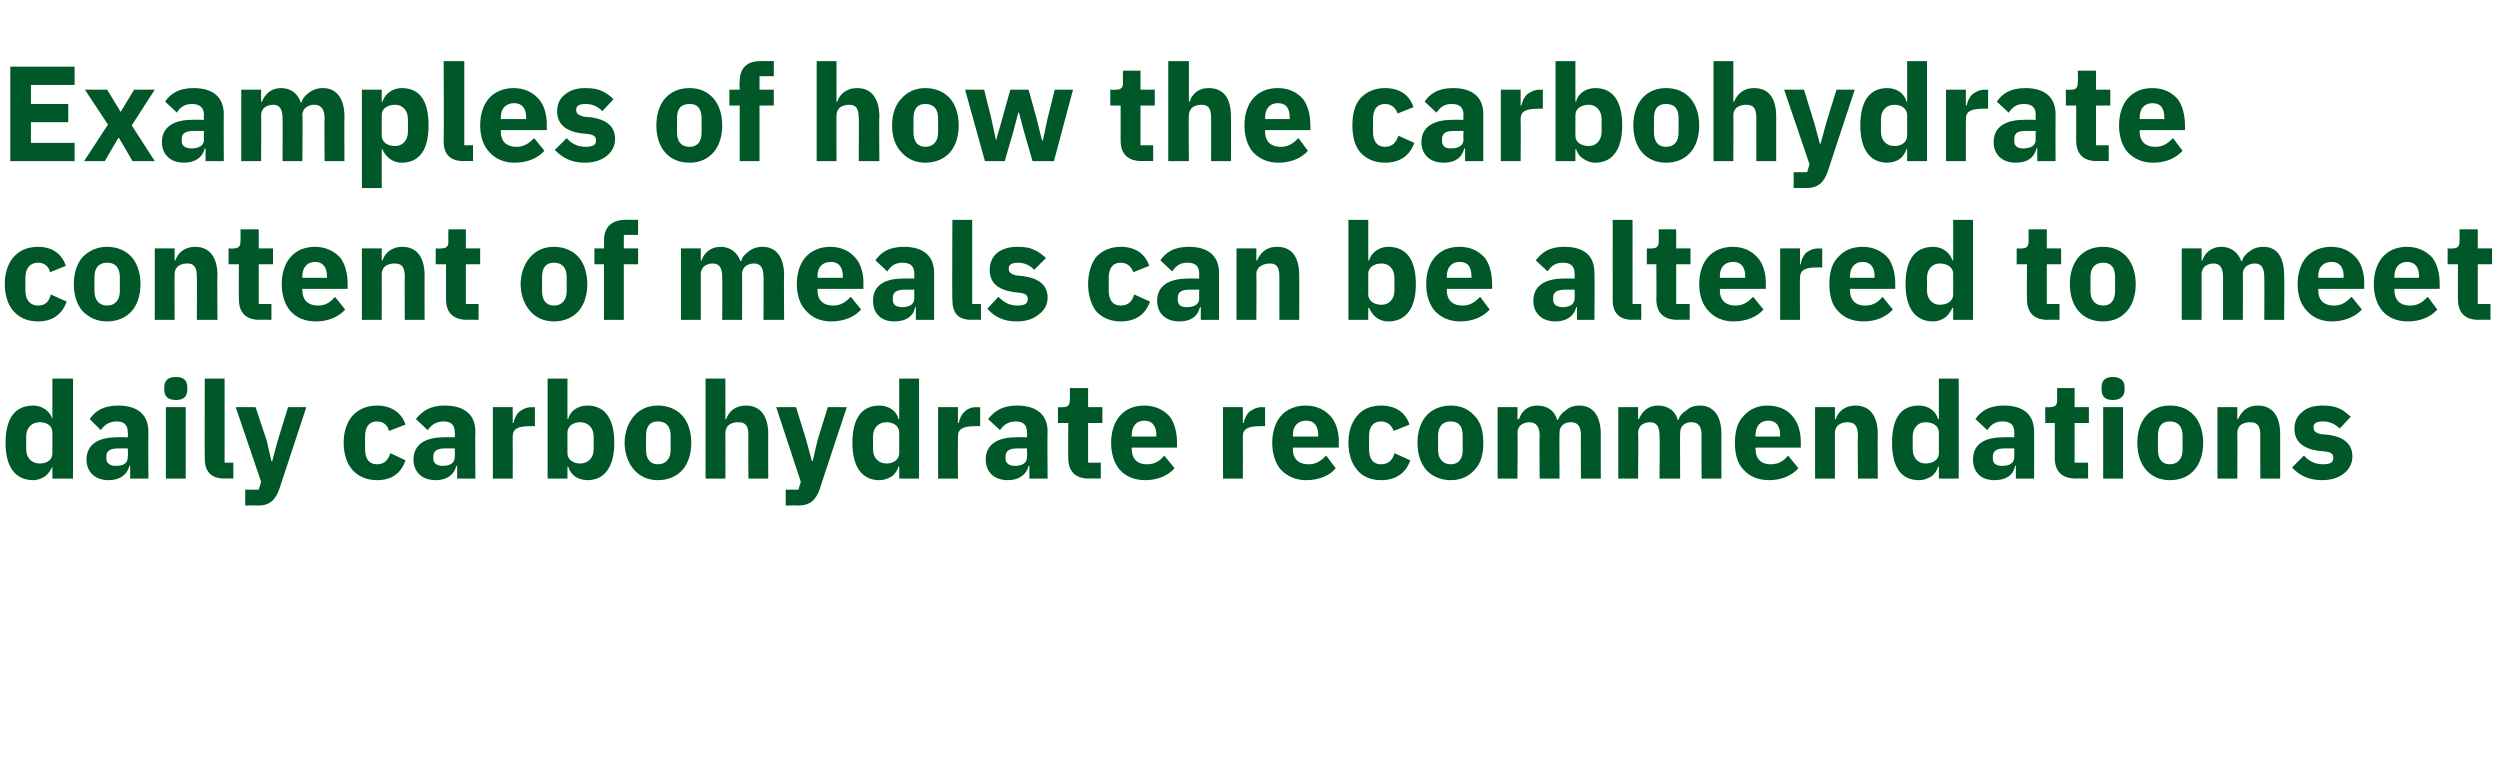
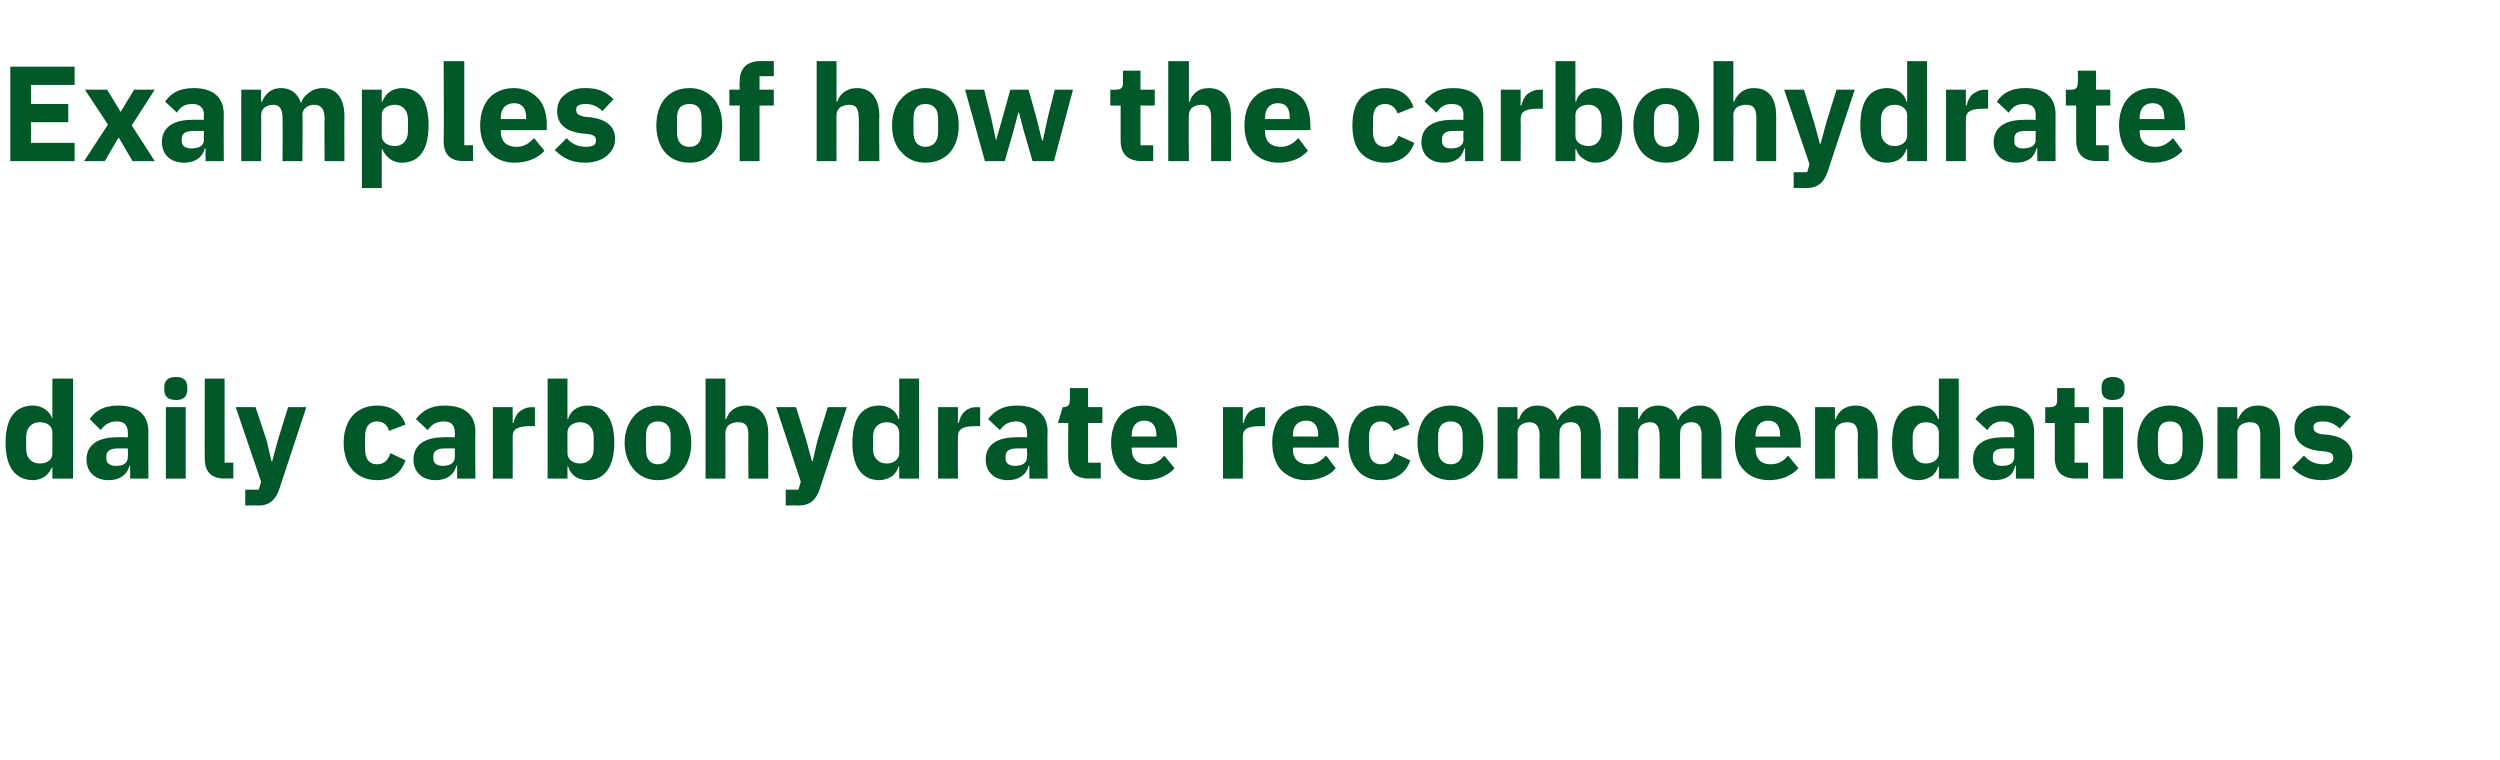
<svg xmlns="http://www.w3.org/2000/svg" version="1.1" width="315px" height="95.7px" viewBox="0 -7 315 95.7" style="top:-7px">
  <desc>Examples of how the carbohydrate content of meals can be altered to meet daily carbohydrate recommendations</desc>
  <defs />
  <g id="Polygon158577">
-     <path d="M 6.6 53.3 L 9.2 53.3 L 9.2 40.7 L 6.6 40.7 L 6.6 45.8 C 6.6 45.8 6.56 45.83 6.6 45.8 C 6.3 44.8 5.3 44.1 4.2 44.1 C 1.9 44.1 0.7 45.7 0.7 48.8 C 0.7 51.8 1.9 53.5 4.2 53.5 C 4.7 53.5 5.3 53.3 5.7 53 C 6.1 52.7 6.4 52.2 6.6 51.8 C 6.56 51.76 6.6 51.8 6.6 51.8 L 6.6 53.3 Z M 3.3 49.6 C 3.3 49.6 3.3 48 3.3 48 C 3.3 46.9 4 46.2 5 46.2 C 6 46.2 6.6 46.7 6.6 47.5 C 6.6 47.5 6.6 50.1 6.6 50.1 C 6.6 50.9 6 51.4 5 51.4 C 4 51.4 3.3 50.7 3.3 49.6 Z M 18.7 47.4 C 18.67 47.39 18.7 53.3 18.7 53.3 L 16.4 53.3 L 16.4 51.7 C 16.4 51.7 16.3 51.7 16.3 51.7 C 16 52.9 15 53.5 13.7 53.5 C 11.9 53.5 10.9 52.4 10.9 50.9 C 10.9 49 12.4 48.1 14.7 48.1 C 14.74 48.07 16.1 48.1 16.1 48.1 C 16.1 48.1 16.15 47.51 16.1 47.5 C 16.1 46.6 15.7 46.1 14.7 46.1 C 13.7 46.1 13.1 46.6 12.7 47.2 C 12.7 47.2 11.3 45.8 11.3 45.8 C 12 44.8 13 44.1 14.9 44.1 C 17.4 44.1 18.7 45.3 18.7 47.4 Z M 16.1 49.5 C 16.1 49.5 14.93 49.5 14.9 49.5 C 13.9 49.5 13.4 49.8 13.4 50.5 C 13.4 50.5 13.4 50.8 13.4 50.8 C 13.4 51.4 13.9 51.7 14.6 51.7 C 15.5 51.7 16.1 51.4 16.1 50.6 C 16.15 50.56 16.1 49.5 16.1 49.5 Z M 23.6 42.1 C 23.6 42.1 23.6 41.8 23.6 41.8 C 23.6 41 23.2 40.5 22.2 40.5 C 21.1 40.5 20.7 41 20.7 41.8 C 20.7 41.8 20.7 42.1 20.7 42.1 C 20.7 42.9 21.1 43.4 22.2 43.4 C 23.2 43.4 23.6 42.9 23.6 42.1 Z M 20.9 53.3 L 23.4 53.3 L 23.4 44.3 L 20.9 44.3 L 20.9 53.3 Z M 29.4 53.3 L 29.4 51.3 L 28.3 51.3 L 28.3 40.7 L 25.8 40.7 C 25.8 40.7 25.77 50.81 25.8 50.8 C 25.8 52.4 26.6 53.3 28.3 53.3 C 28.27 53.26 29.4 53.3 29.4 53.3 Z M 35 48.5 L 34.3 51.1 L 34.2 51.1 L 33.6 48.5 L 32.2 44.3 L 29.7 44.3 L 32.9 53.7 L 32.6 54.7 L 30.9 54.7 L 30.9 56.7 C 30.9 56.7 32.45 56.66 32.5 56.7 C 34 56.7 34.7 56 35.2 54.6 C 35.19 54.64 38.6 44.3 38.6 44.3 L 36.3 44.3 L 35 48.5 Z M 51.1 51 C 51.1 51 49.2 50.1 49.2 50.1 C 48.9 50.9 48.5 51.5 47.5 51.5 C 46.5 51.5 46 50.8 46 49.6 C 46 49.6 46 48 46 48 C 46 46.8 46.5 46.1 47.5 46.1 C 48.4 46.1 48.9 46.7 49 47.3 C 49 47.3 51.1 46.5 51.1 46.5 C 50.6 45 49.3 44.1 47.5 44.1 C 46.2 44.1 45.1 44.6 44.4 45.4 C 43.7 46.2 43.3 47.4 43.3 48.8 C 43.3 50.2 43.7 51.4 44.4 52.2 C 45.1 53 46.2 53.5 47.5 53.5 C 49.3 53.5 50.5 52.7 51.1 51 Z M 59.9 47.4 C 59.86 47.39 59.9 53.3 59.9 53.3 L 57.6 53.3 L 57.6 51.7 C 57.6 51.7 57.49 51.7 57.5 51.7 C 57.2 52.9 56.2 53.5 54.9 53.5 C 53.1 53.5 52.1 52.4 52.1 50.9 C 52.1 49 53.6 48.1 55.9 48.1 C 55.93 48.07 57.3 48.1 57.3 48.1 C 57.3 48.1 57.34 47.51 57.3 47.5 C 57.3 46.6 56.9 46.1 55.9 46.1 C 54.9 46.1 54.3 46.6 53.9 47.2 C 53.9 47.2 52.4 45.8 52.4 45.8 C 53.2 44.8 54.2 44.1 56 44.1 C 58.6 44.1 59.9 45.3 59.9 47.4 Z M 57.3 49.5 C 57.3 49.5 56.12 49.5 56.1 49.5 C 55.1 49.5 54.6 49.8 54.6 50.5 C 54.6 50.5 54.6 50.8 54.6 50.8 C 54.6 51.4 55.1 51.7 55.8 51.7 C 56.6 51.7 57.3 51.4 57.3 50.6 C 57.34 50.56 57.3 49.5 57.3 49.5 Z M 64.6 53.3 C 64.6 53.3 64.62 48.04 64.6 48 C 64.6 47 65.3 46.7 66.8 46.7 C 66.79 46.68 67.4 46.7 67.4 46.7 L 67.4 44.3 C 67.4 44.3 66.98 44.33 67 44.3 C 66.3 44.3 65.8 44.6 65.4 44.9 C 65 45.3 64.8 45.8 64.7 46.3 C 64.7 46.27 64.6 46.3 64.6 46.3 L 64.6 44.3 L 62.1 44.3 L 62.1 53.3 L 64.6 53.3 Z M 69 53.3 L 71.5 53.3 L 71.5 51.8 C 71.5 51.8 71.57 51.76 71.6 51.8 C 71.7 52.2 72 52.7 72.4 53 C 72.8 53.3 73.4 53.5 74 53.5 C 76.2 53.5 77.4 51.8 77.4 48.8 C 77.4 45.7 76.2 44.1 74 44.1 C 72.8 44.1 71.8 44.8 71.6 45.8 C 71.57 45.83 71.5 45.8 71.5 45.8 L 71.5 40.7 L 69 40.7 L 69 53.3 Z M 71.5 50.1 C 71.5 50.1 71.5 47.5 71.5 47.5 C 71.5 46.7 72.2 46.2 73.1 46.2 C 74.1 46.2 74.8 46.9 74.8 48 C 74.8 48 74.8 49.6 74.8 49.6 C 74.8 50.7 74.1 51.4 73.1 51.4 C 72.2 51.4 71.5 50.9 71.5 50.1 Z M 86 52.2 C 86.7 51.4 87.1 50.2 87.1 48.8 C 87.1 47.4 86.7 46.2 86 45.4 C 85.3 44.6 84.2 44.1 82.9 44.1 C 81.6 44.1 80.6 44.6 79.9 45.4 C 79.2 46.2 78.7 47.4 78.7 48.8 C 78.7 50.2 79.2 51.4 79.9 52.2 C 80.6 53 81.6 53.5 82.9 53.5 C 84.2 53.5 85.3 53 86 52.2 Z M 81.4 49.7 C 81.4 49.7 81.4 47.9 81.4 47.9 C 81.4 46.7 81.9 46.1 82.9 46.1 C 83.9 46.1 84.5 46.7 84.5 47.9 C 84.5 47.9 84.5 49.7 84.5 49.7 C 84.5 50.8 83.9 51.5 82.9 51.5 C 81.9 51.5 81.4 50.8 81.4 49.7 Z M 88.9 53.3 L 91.4 53.3 C 91.4 53.3 91.41 47.48 91.4 47.5 C 91.4 47.1 91.6 46.7 91.9 46.5 C 92.2 46.3 92.6 46.2 93 46.2 C 94 46.2 94.3 46.7 94.3 47.9 C 94.26 47.87 94.3 53.3 94.3 53.3 L 96.8 53.3 C 96.8 53.3 96.78 47.67 96.8 47.7 C 96.8 45.4 95.8 44.1 94 44.1 C 92.6 44.1 91.8 44.9 91.5 45.8 C 91.51 45.85 91.4 45.8 91.4 45.8 L 91.4 40.7 L 88.9 40.7 L 88.9 53.3 Z M 103 48.5 L 102.4 51.1 L 102.3 51.1 L 101.6 48.5 L 100.3 44.3 L 97.8 44.3 L 100.9 53.7 L 100.6 54.7 L 99 54.7 L 99 56.7 C 99 56.7 100.52 56.66 100.5 56.7 C 102.1 56.7 102.8 56 103.3 54.6 C 103.26 54.64 106.7 44.3 106.7 44.3 L 104.3 44.3 L 103 48.5 Z M 113.3 53.3 L 115.8 53.3 L 115.8 40.7 L 113.3 40.7 L 113.3 45.8 C 113.3 45.8 113.22 45.83 113.2 45.8 C 113 44.8 112 44.1 110.8 44.1 C 108.6 44.1 107.4 45.7 107.4 48.8 C 107.4 51.8 108.6 53.5 110.8 53.5 C 111.4 53.5 111.9 53.3 112.4 53 C 112.8 52.7 113.1 52.2 113.2 51.8 C 113.22 51.76 113.3 51.8 113.3 51.8 L 113.3 53.3 Z M 110 49.6 C 110 49.6 110 48 110 48 C 110 46.9 110.7 46.2 111.7 46.2 C 112.6 46.2 113.3 46.7 113.3 47.5 C 113.3 47.5 113.3 50.1 113.3 50.1 C 113.3 50.9 112.6 51.4 111.7 51.4 C 110.7 51.4 110 50.7 110 49.6 Z M 120.7 53.3 C 120.7 53.3 120.68 48.04 120.7 48 C 120.7 47 121.4 46.7 122.9 46.7 C 122.86 46.68 123.5 46.7 123.5 46.7 L 123.5 44.3 C 123.5 44.3 123.04 44.33 123 44.3 C 122.3 44.3 121.8 44.6 121.5 44.9 C 121.1 45.3 120.9 45.8 120.8 46.3 C 120.77 46.27 120.7 46.3 120.7 46.3 L 120.7 44.3 L 118.2 44.3 L 118.2 53.3 L 120.7 53.3 Z M 132 47.4 C 131.95 47.39 132 53.3 132 53.3 L 129.7 53.3 L 129.7 51.7 C 129.7 51.7 129.59 51.7 129.6 51.7 C 129.3 52.9 128.3 53.5 127 53.5 C 125.2 53.5 124.2 52.4 124.2 50.9 C 124.2 49 125.7 48.1 128 48.1 C 128.03 48.07 129.4 48.1 129.4 48.1 C 129.4 48.1 129.44 47.51 129.4 47.5 C 129.4 46.6 129 46.1 128 46.1 C 127 46.1 126.4 46.6 126 47.2 C 126 47.2 124.5 45.8 124.5 45.8 C 125.3 44.8 126.3 44.1 128.1 44.1 C 130.7 44.1 132 45.3 132 47.4 Z M 129.4 49.5 C 129.4 49.5 128.21 49.5 128.2 49.5 C 127.2 49.5 126.7 49.8 126.7 50.5 C 126.7 50.5 126.7 50.8 126.7 50.8 C 126.7 51.4 127.2 51.7 127.9 51.7 C 128.7 51.7 129.4 51.4 129.4 50.6 C 129.44 50.56 129.4 49.5 129.4 49.5 Z M 138.7 53.3 L 138.7 51.3 L 137.1 51.3 L 137.1 46.3 L 138.9 46.3 L 138.9 44.3 L 137.1 44.3 L 137.1 41.9 L 134.8 41.9 C 134.8 41.9 134.83 43.38 134.8 43.4 C 134.8 44 134.6 44.3 133.9 44.3 C 133.94 44.33 133.3 44.3 133.3 44.3 L 133.3 46.3 L 134.6 46.3 C 134.6 46.3 134.57 50.66 134.6 50.7 C 134.6 52.4 135.5 53.3 137.2 53.3 C 137.22 53.26 138.7 53.3 138.7 53.3 Z M 148 52 C 148 52 146.7 50.4 146.7 50.4 C 146.2 51 145.6 51.5 144.5 51.5 C 143.2 51.5 142.6 50.7 142.6 49.6 C 142.58 49.57 142.6 49.4 142.6 49.4 L 148.3 49.4 C 148.3 49.4 148.31 48.69 148.3 48.7 C 148.3 47.5 148 46.3 147.4 45.5 C 146.7 44.7 145.6 44.1 144.2 44.1 C 142.8 44.1 141.8 44.6 141.1 45.4 C 140.4 46.2 140 47.4 140 48.8 C 140 50.2 140.4 51.4 141.1 52.2 C 141.8 53 142.9 53.5 144.3 53.5 C 145.9 53.5 147.2 52.9 148 52 Z M 145.7 47.8 C 145.71 47.8 145.7 48 145.7 48 L 142.6 48 C 142.6 48 142.58 47.82 142.6 47.8 C 142.6 46.7 143.2 46 144.2 46 C 145.2 46 145.7 46.7 145.7 47.8 Z M 156.6 53.3 C 156.6 53.3 156.62 48.04 156.6 48 C 156.6 47 157.3 46.7 158.8 46.7 C 158.8 46.68 159.4 46.7 159.4 46.7 L 159.4 44.3 C 159.4 44.3 158.98 44.33 159 44.3 C 158.3 44.3 157.8 44.6 157.4 44.9 C 157 45.3 156.8 45.8 156.7 46.3 C 156.7 46.27 156.6 46.3 156.6 46.3 L 156.6 44.3 L 154.1 44.3 L 154.1 53.3 L 156.6 53.3 Z M 168.3 52 C 168.3 52 167.1 50.4 167.1 50.4 C 166.5 51 165.9 51.5 164.9 51.5 C 163.5 51.5 162.9 50.7 162.9 49.6 C 162.93 49.57 162.9 49.4 162.9 49.4 L 168.7 49.4 C 168.7 49.4 168.66 48.69 168.7 48.7 C 168.7 47.5 168.4 46.3 167.7 45.5 C 167 44.7 166 44.1 164.5 44.1 C 163.2 44.1 162.1 44.6 161.4 45.4 C 160.7 46.2 160.3 47.4 160.3 48.8 C 160.3 50.2 160.7 51.4 161.4 52.2 C 162.2 53 163.2 53.5 164.6 53.5 C 166.2 53.5 167.6 52.9 168.3 52 Z M 166.1 47.8 C 166.05 47.8 166.1 48 166.1 48 L 162.9 48 C 162.9 48 162.93 47.82 162.9 47.8 C 162.9 46.7 163.5 46 164.6 46 C 165.6 46 166.1 46.7 166.1 47.8 Z M 177.7 51 C 177.7 51 175.7 50.1 175.7 50.1 C 175.5 50.9 175 51.5 174 51.5 C 173 51.5 172.5 50.8 172.5 49.6 C 172.5 49.6 172.5 48 172.5 48 C 172.5 46.8 173 46.1 174 46.1 C 174.9 46.1 175.4 46.7 175.6 47.3 C 175.6 47.3 177.6 46.5 177.6 46.5 C 177.1 45 175.9 44.1 174 44.1 C 172.7 44.1 171.6 44.6 171 45.4 C 170.3 46.2 169.9 47.4 169.9 48.8 C 169.9 50.2 170.3 51.4 171 52.2 C 171.6 53 172.7 53.5 174 53.5 C 175.8 53.5 177.1 52.7 177.7 51 Z M 185.8 52.2 C 186.6 51.4 186.9 50.2 186.9 48.8 C 186.9 47.4 186.6 46.2 185.8 45.4 C 185.1 44.6 184.1 44.1 182.8 44.1 C 181.5 44.1 180.4 44.6 179.7 45.4 C 179 46.2 178.6 47.4 178.6 48.8 C 178.6 50.2 179 51.4 179.7 52.2 C 180.4 53 181.5 53.5 182.8 53.5 C 184.1 53.5 185.1 53 185.8 52.2 Z M 181.2 49.7 C 181.2 49.7 181.2 47.9 181.2 47.9 C 181.2 46.7 181.8 46.1 182.8 46.1 C 183.8 46.1 184.3 46.7 184.3 47.9 C 184.3 47.9 184.3 49.7 184.3 49.7 C 184.3 50.8 183.8 51.5 182.8 51.5 C 181.8 51.5 181.2 50.8 181.2 49.7 Z M 191.2 53.3 C 191.2 53.3 191.25 47.48 191.2 47.5 C 191.2 47.1 191.4 46.7 191.7 46.5 C 192 46.3 192.4 46.2 192.7 46.2 C 193.5 46.2 194 46.7 194 47.9 C 193.95 47.87 194 53.3 194 53.3 L 196.5 53.3 C 196.5 53.3 196.47 47.48 196.5 47.5 C 196.5 46.6 197.2 46.2 197.9 46.2 C 198.8 46.2 199.2 46.7 199.2 47.9 C 199.17 47.87 199.2 53.3 199.2 53.3 L 201.7 53.3 C 201.7 53.3 201.69 47.67 201.7 47.7 C 201.7 45.4 200.7 44.1 199 44.1 C 198.3 44.1 197.7 44.3 197.3 44.7 C 196.8 45 196.5 45.4 196.3 45.9 C 196.3 45.9 196.2 45.9 196.2 45.9 C 195.9 44.8 195 44.1 193.7 44.1 C 192.4 44.1 191.7 44.9 191.4 45.8 C 191.35 45.85 191.2 45.8 191.2 45.8 L 191.2 44.3 L 188.7 44.3 L 188.7 53.3 L 191.2 53.3 Z M 206.4 53.3 C 206.4 53.3 206.45 47.48 206.4 47.5 C 206.4 47.1 206.6 46.7 206.9 46.5 C 207.2 46.3 207.6 46.2 207.9 46.2 C 208.7 46.2 209.1 46.7 209.1 47.9 C 209.15 47.87 209.1 53.3 209.1 53.3 L 211.7 53.3 C 211.7 53.3 211.67 47.48 211.7 47.5 C 211.7 46.6 212.4 46.2 213.1 46.2 C 214 46.2 214.4 46.7 214.4 47.9 C 214.37 47.87 214.4 53.3 214.4 53.3 L 216.9 53.3 C 216.9 53.3 216.88 47.67 216.9 47.7 C 216.9 45.4 215.9 44.1 214.2 44.1 C 213.5 44.1 212.9 44.3 212.5 44.7 C 212 45 211.6 45.4 211.5 45.9 C 211.5 45.9 211.4 45.9 211.4 45.9 C 211.1 44.8 210.2 44.1 208.9 44.1 C 207.6 44.1 206.9 44.9 206.5 45.8 C 206.55 45.85 206.4 45.8 206.4 45.8 L 206.4 44.3 L 203.9 44.3 L 203.9 53.3 L 206.4 53.3 Z M 226.6 52 C 226.6 52 225.3 50.4 225.3 50.4 C 224.8 51 224.2 51.5 223.1 51.5 C 221.8 51.5 221.2 50.7 221.2 49.6 C 221.17 49.57 221.2 49.4 221.2 49.4 L 226.9 49.4 C 226.9 49.4 226.9 48.69 226.9 48.7 C 226.9 47.5 226.6 46.3 225.9 45.5 C 225.3 44.7 224.2 44.1 222.7 44.1 C 221.4 44.1 220.4 44.6 219.7 45.4 C 218.9 46.2 218.6 47.4 218.6 48.8 C 218.6 50.2 218.9 51.4 219.7 52.2 C 220.4 53 221.5 53.5 222.9 53.5 C 224.5 53.5 225.8 52.9 226.6 52 Z M 224.3 47.8 C 224.3 47.8 224.3 48 224.3 48 L 221.2 48 C 221.2 48 221.17 47.82 221.2 47.8 C 221.2 46.7 221.8 46 222.8 46 C 223.8 46 224.3 46.7 224.3 47.8 Z M 231.2 53.3 C 231.2 53.3 231.2 47.48 231.2 47.5 C 231.2 47.1 231.4 46.7 231.7 46.5 C 232 46.3 232.4 46.2 232.8 46.2 C 233.7 46.2 234.1 46.7 234.1 47.9 C 234.05 47.87 234.1 53.3 234.1 53.3 L 236.6 53.3 C 236.6 53.3 236.57 47.67 236.6 47.7 C 236.6 45.4 235.6 44.1 233.8 44.1 C 232.4 44.1 231.6 44.9 231.3 45.8 C 231.3 45.85 231.2 45.8 231.2 45.8 L 231.2 44.3 L 228.7 44.3 L 228.7 53.3 L 231.2 53.3 Z M 244.3 53.3 L 246.8 53.3 L 246.8 40.7 L 244.3 40.7 L 244.3 45.8 C 244.3 45.8 244.2 45.83 244.2 45.8 C 243.9 44.8 243 44.1 241.8 44.1 C 239.5 44.1 238.4 45.7 238.4 48.8 C 238.4 51.8 239.5 53.5 241.8 53.5 C 242.4 53.5 242.9 53.3 243.4 53 C 243.8 52.7 244.1 52.2 244.2 51.8 C 244.2 51.76 244.3 51.8 244.3 51.8 L 244.3 53.3 Z M 241 49.6 C 241 49.6 241 48 241 48 C 241 46.9 241.7 46.2 242.6 46.2 C 243.6 46.2 244.3 46.7 244.3 47.5 C 244.3 47.5 244.3 50.1 244.3 50.1 C 244.3 50.9 243.6 51.4 242.6 51.4 C 241.7 51.4 241 50.7 241 49.6 Z M 256.3 47.4 C 256.31 47.39 256.3 53.3 256.3 53.3 L 254 53.3 L 254 51.7 C 254 51.7 253.94 51.7 253.9 51.7 C 253.7 52.9 252.7 53.5 251.3 53.5 C 249.5 53.5 248.6 52.4 248.6 50.9 C 248.6 49 250 48.1 252.4 48.1 C 252.38 48.07 253.8 48.1 253.8 48.1 C 253.8 48.1 253.79 47.51 253.8 47.5 C 253.8 46.6 253.4 46.1 252.3 46.1 C 251.3 46.1 250.8 46.6 250.4 47.2 C 250.4 47.2 248.9 45.8 248.9 45.8 C 249.6 44.8 250.6 44.1 252.5 44.1 C 255 44.1 256.3 45.3 256.3 47.4 Z M 253.8 49.5 C 253.8 49.5 252.57 49.5 252.6 49.5 C 251.6 49.5 251.1 49.8 251.1 50.5 C 251.1 50.5 251.1 50.8 251.1 50.8 C 251.1 51.4 251.5 51.7 252.3 51.7 C 253.1 51.7 253.8 51.4 253.8 50.6 C 253.79 50.56 253.8 49.5 253.8 49.5 Z M 263.1 53.3 L 263.1 51.3 L 261.4 51.3 L 261.4 46.3 L 263.2 46.3 L 263.2 44.3 L 261.4 44.3 L 261.4 41.9 L 259.2 41.9 C 259.2 41.9 259.18 43.38 259.2 43.4 C 259.2 44 259 44.3 258.3 44.3 C 258.3 44.33 257.7 44.3 257.7 44.3 L 257.7 46.3 L 258.9 46.3 C 258.9 46.3 258.92 50.66 258.9 50.7 C 258.9 52.4 259.8 53.3 261.6 53.3 C 261.58 53.26 263.1 53.3 263.1 53.3 Z M 267.7 42.1 C 267.7 42.1 267.7 41.8 267.7 41.8 C 267.7 41 267.2 40.5 266.2 40.5 C 265.2 40.5 264.8 41 264.8 41.8 C 264.8 41.8 264.8 42.1 264.8 42.1 C 264.8 42.9 265.2 43.4 266.2 43.4 C 267.2 43.4 267.7 42.9 267.7 42.1 Z M 265 53.3 L 267.5 53.3 L 267.5 44.3 L 265 44.3 L 265 53.3 Z M 276.5 52.2 C 277.2 51.4 277.6 50.2 277.6 48.8 C 277.6 47.4 277.2 46.2 276.5 45.4 C 275.8 44.6 274.8 44.1 273.4 44.1 C 272.1 44.1 271.1 44.6 270.4 45.4 C 269.7 46.2 269.3 47.4 269.3 48.8 C 269.3 50.2 269.7 51.4 270.4 52.2 C 271.1 53 272.1 53.5 273.4 53.5 C 274.8 53.5 275.8 53 276.5 52.2 Z M 271.9 49.7 C 271.9 49.7 271.9 47.9 271.9 47.9 C 271.9 46.7 272.4 46.1 273.4 46.1 C 274.4 46.1 275 46.7 275 47.9 C 275 47.9 275 49.7 275 49.7 C 275 50.8 274.4 51.5 273.4 51.5 C 272.4 51.5 271.9 50.8 271.9 49.7 Z M 281.9 53.3 C 281.9 53.3 281.93 47.48 281.9 47.5 C 281.9 47.1 282.1 46.7 282.4 46.5 C 282.7 46.3 283.1 46.2 283.5 46.2 C 284.5 46.2 284.8 46.7 284.8 47.9 C 284.78 47.87 284.8 53.3 284.8 53.3 L 287.3 53.3 C 287.3 53.3 287.3 47.67 287.3 47.7 C 287.3 45.4 286.3 44.1 284.5 44.1 C 283.1 44.1 282.4 44.9 282 45.8 C 282.03 45.85 281.9 45.8 281.9 45.8 L 281.9 44.3 L 279.4 44.3 L 279.4 53.3 L 281.9 53.3 Z M 295.4 52.6 C 296 52.1 296.4 51.4 296.4 50.5 C 296.4 49 295.4 48.1 293.5 47.8 C 293.5 47.8 292.4 47.7 292.4 47.7 C 291.7 47.5 291.5 47.3 291.5 46.8 C 291.5 46.4 291.8 46.1 292.7 46.1 C 293.5 46.1 294.2 46.4 294.8 47 C 294.8 47 296.2 45.5 296.2 45.5 C 295.7 45.1 295.3 44.7 294.8 44.5 C 294.2 44.2 293.5 44.1 292.6 44.1 C 291.5 44.1 290.6 44.4 290.1 44.9 C 289.4 45.4 289.1 46.2 289.1 47 C 289.1 48.6 290.1 49.5 292.1 49.8 C 292.1 49.8 293.1 49.9 293.1 49.9 C 293.7 50 294 50.2 294 50.7 C 294 51.2 293.7 51.5 292.7 51.5 C 291.7 51.5 290.9 51.1 290.3 50.4 C 290.3 50.4 288.8 51.9 288.8 51.9 C 289.7 52.9 290.9 53.5 292.6 53.5 C 293.7 53.5 294.7 53.2 295.4 52.6 Z " stroke="none" fill="#005829" />
+     <path d="M 6.6 53.3 L 9.2 53.3 L 9.2 40.7 L 6.6 40.7 L 6.6 45.8 C 6.6 45.8 6.56 45.83 6.6 45.8 C 6.3 44.8 5.3 44.1 4.2 44.1 C 1.9 44.1 0.7 45.7 0.7 48.8 C 0.7 51.8 1.9 53.5 4.2 53.5 C 4.7 53.5 5.3 53.3 5.7 53 C 6.1 52.7 6.4 52.2 6.6 51.8 C 6.56 51.76 6.6 51.8 6.6 51.8 L 6.6 53.3 Z M 3.3 49.6 C 3.3 49.6 3.3 48 3.3 48 C 3.3 46.9 4 46.2 5 46.2 C 6 46.2 6.6 46.7 6.6 47.5 C 6.6 47.5 6.6 50.1 6.6 50.1 C 6.6 50.9 6 51.4 5 51.4 C 4 51.4 3.3 50.7 3.3 49.6 Z M 18.7 47.4 C 18.67 47.39 18.7 53.3 18.7 53.3 L 16.4 53.3 L 16.4 51.7 C 16.4 51.7 16.3 51.7 16.3 51.7 C 16 52.9 15 53.5 13.7 53.5 C 11.9 53.5 10.9 52.4 10.9 50.9 C 10.9 49 12.4 48.1 14.7 48.1 C 14.74 48.07 16.1 48.1 16.1 48.1 C 16.1 48.1 16.15 47.51 16.1 47.5 C 16.1 46.6 15.7 46.1 14.7 46.1 C 13.7 46.1 13.1 46.6 12.7 47.2 C 12.7 47.2 11.3 45.8 11.3 45.8 C 12 44.8 13 44.1 14.9 44.1 C 17.4 44.1 18.7 45.3 18.7 47.4 Z M 16.1 49.5 C 16.1 49.5 14.93 49.5 14.9 49.5 C 13.9 49.5 13.4 49.8 13.4 50.5 C 13.4 50.5 13.4 50.8 13.4 50.8 C 13.4 51.4 13.9 51.7 14.6 51.7 C 15.5 51.7 16.1 51.4 16.1 50.6 C 16.15 50.56 16.1 49.5 16.1 49.5 Z M 23.6 42.1 C 23.6 42.1 23.6 41.8 23.6 41.8 C 23.6 41 23.2 40.5 22.2 40.5 C 21.1 40.5 20.7 41 20.7 41.8 C 20.7 41.8 20.7 42.1 20.7 42.1 C 20.7 42.9 21.1 43.4 22.2 43.4 C 23.2 43.4 23.6 42.9 23.6 42.1 Z M 20.9 53.3 L 23.4 53.3 L 23.4 44.3 L 20.9 44.3 L 20.9 53.3 Z M 29.4 53.3 L 29.4 51.3 L 28.3 51.3 L 28.3 40.7 L 25.8 40.7 C 25.8 40.7 25.77 50.81 25.8 50.8 C 25.8 52.4 26.6 53.3 28.3 53.3 C 28.27 53.26 29.4 53.3 29.4 53.3 Z M 35 48.5 L 34.3 51.1 L 34.2 51.1 L 33.6 48.5 L 32.2 44.3 L 29.7 44.3 L 32.9 53.7 L 32.6 54.7 L 30.9 54.7 L 30.9 56.7 C 30.9 56.7 32.45 56.66 32.5 56.7 C 34 56.7 34.7 56 35.2 54.6 C 35.19 54.64 38.6 44.3 38.6 44.3 L 36.3 44.3 L 35 48.5 Z M 51.1 51 C 51.1 51 49.2 50.1 49.2 50.1 C 48.9 50.9 48.5 51.5 47.5 51.5 C 46.5 51.5 46 50.8 46 49.6 C 46 49.6 46 48 46 48 C 46 46.8 46.5 46.1 47.5 46.1 C 48.4 46.1 48.9 46.7 49 47.3 C 49 47.3 51.1 46.5 51.1 46.5 C 50.6 45 49.3 44.1 47.5 44.1 C 46.2 44.1 45.1 44.6 44.4 45.4 C 43.7 46.2 43.3 47.4 43.3 48.8 C 43.3 50.2 43.7 51.4 44.4 52.2 C 45.1 53 46.2 53.5 47.5 53.5 C 49.3 53.5 50.5 52.7 51.1 51 Z M 59.9 47.4 C 59.86 47.39 59.9 53.3 59.9 53.3 L 57.6 53.3 L 57.6 51.7 C 57.6 51.7 57.49 51.7 57.5 51.7 C 57.2 52.9 56.2 53.5 54.9 53.5 C 53.1 53.5 52.1 52.4 52.1 50.9 C 52.1 49 53.6 48.1 55.9 48.1 C 55.93 48.07 57.3 48.1 57.3 48.1 C 57.3 48.1 57.34 47.51 57.3 47.5 C 57.3 46.6 56.9 46.1 55.9 46.1 C 54.9 46.1 54.3 46.6 53.9 47.2 C 53.9 47.2 52.4 45.8 52.4 45.8 C 53.2 44.8 54.2 44.1 56 44.1 C 58.6 44.1 59.9 45.3 59.9 47.4 Z M 57.3 49.5 C 57.3 49.5 56.12 49.5 56.1 49.5 C 55.1 49.5 54.6 49.8 54.6 50.5 C 54.6 50.5 54.6 50.8 54.6 50.8 C 54.6 51.4 55.1 51.7 55.8 51.7 C 56.6 51.7 57.3 51.4 57.3 50.6 C 57.34 50.56 57.3 49.5 57.3 49.5 Z M 64.6 53.3 C 64.6 53.3 64.62 48.04 64.6 48 C 64.6 47 65.3 46.7 66.8 46.7 C 66.79 46.68 67.4 46.7 67.4 46.7 L 67.4 44.3 C 67.4 44.3 66.98 44.33 67 44.3 C 66.3 44.3 65.8 44.6 65.4 44.9 C 65 45.3 64.8 45.8 64.7 46.3 C 64.7 46.27 64.6 46.3 64.6 46.3 L 64.6 44.3 L 62.1 44.3 L 62.1 53.3 L 64.6 53.3 Z M 69 53.3 L 71.5 53.3 L 71.5 51.8 C 71.5 51.8 71.57 51.76 71.6 51.8 C 71.7 52.2 72 52.7 72.4 53 C 72.8 53.3 73.4 53.5 74 53.5 C 76.2 53.5 77.4 51.8 77.4 48.8 C 77.4 45.7 76.2 44.1 74 44.1 C 72.8 44.1 71.8 44.8 71.6 45.8 C 71.57 45.83 71.5 45.8 71.5 45.8 L 71.5 40.7 L 69 40.7 L 69 53.3 Z M 71.5 50.1 C 71.5 50.1 71.5 47.5 71.5 47.5 C 71.5 46.7 72.2 46.2 73.1 46.2 C 74.1 46.2 74.8 46.9 74.8 48 C 74.8 48 74.8 49.6 74.8 49.6 C 74.8 50.7 74.1 51.4 73.1 51.4 C 72.2 51.4 71.5 50.9 71.5 50.1 Z M 86 52.2 C 86.7 51.4 87.1 50.2 87.1 48.8 C 87.1 47.4 86.7 46.2 86 45.4 C 85.3 44.6 84.2 44.1 82.9 44.1 C 81.6 44.1 80.6 44.6 79.9 45.4 C 79.2 46.2 78.7 47.4 78.7 48.8 C 78.7 50.2 79.2 51.4 79.9 52.2 C 80.6 53 81.6 53.5 82.9 53.5 C 84.2 53.5 85.3 53 86 52.2 Z M 81.4 49.7 C 81.4 49.7 81.4 47.9 81.4 47.9 C 81.4 46.7 81.9 46.1 82.9 46.1 C 83.9 46.1 84.5 46.7 84.5 47.9 C 84.5 47.9 84.5 49.7 84.5 49.7 C 84.5 50.8 83.9 51.5 82.9 51.5 C 81.9 51.5 81.4 50.8 81.4 49.7 Z M 88.9 53.3 L 91.4 53.3 C 91.4 53.3 91.41 47.48 91.4 47.5 C 91.4 47.1 91.6 46.7 91.9 46.5 C 92.2 46.3 92.6 46.2 93 46.2 C 94 46.2 94.3 46.7 94.3 47.9 C 94.26 47.87 94.3 53.3 94.3 53.3 L 96.8 53.3 C 96.8 53.3 96.78 47.67 96.8 47.7 C 96.8 45.4 95.8 44.1 94 44.1 C 92.6 44.1 91.8 44.9 91.5 45.8 C 91.51 45.85 91.4 45.8 91.4 45.8 L 91.4 40.7 L 88.9 40.7 L 88.9 53.3 Z M 103 48.5 L 102.4 51.1 L 102.3 51.1 L 101.6 48.5 L 100.3 44.3 L 97.8 44.3 L 100.9 53.7 L 100.6 54.7 L 99 54.7 L 99 56.7 C 99 56.7 100.52 56.66 100.5 56.7 C 102.1 56.7 102.8 56 103.3 54.6 C 103.26 54.64 106.7 44.3 106.7 44.3 L 104.3 44.3 L 103 48.5 Z M 113.3 53.3 L 115.8 53.3 L 115.8 40.7 L 113.3 40.7 L 113.3 45.8 C 113.3 45.8 113.22 45.83 113.2 45.8 C 113 44.8 112 44.1 110.8 44.1 C 108.6 44.1 107.4 45.7 107.4 48.8 C 107.4 51.8 108.6 53.5 110.8 53.5 C 111.4 53.5 111.9 53.3 112.4 53 C 112.8 52.7 113.1 52.2 113.2 51.8 C 113.22 51.76 113.3 51.8 113.3 51.8 L 113.3 53.3 Z M 110 49.6 C 110 49.6 110 48 110 48 C 110 46.9 110.7 46.2 111.7 46.2 C 112.6 46.2 113.3 46.7 113.3 47.5 C 113.3 47.5 113.3 50.1 113.3 50.1 C 113.3 50.9 112.6 51.4 111.7 51.4 C 110.7 51.4 110 50.7 110 49.6 Z M 120.7 53.3 C 120.7 53.3 120.68 48.04 120.7 48 C 120.7 47 121.4 46.7 122.9 46.7 C 122.86 46.68 123.5 46.7 123.5 46.7 L 123.5 44.3 C 123.5 44.3 123.04 44.33 123 44.3 C 122.3 44.3 121.8 44.6 121.5 44.9 C 121.1 45.3 120.9 45.8 120.8 46.3 C 120.77 46.27 120.7 46.3 120.7 46.3 L 120.7 44.3 L 118.2 44.3 L 118.2 53.3 L 120.7 53.3 Z M 132 47.4 C 131.95 47.39 132 53.3 132 53.3 L 129.7 53.3 L 129.7 51.7 C 129.7 51.7 129.59 51.7 129.6 51.7 C 129.3 52.9 128.3 53.5 127 53.5 C 125.2 53.5 124.2 52.4 124.2 50.9 C 124.2 49 125.7 48.1 128 48.1 C 128.03 48.07 129.4 48.1 129.4 48.1 C 129.4 48.1 129.44 47.51 129.4 47.5 C 129.4 46.6 129 46.1 128 46.1 C 127 46.1 126.4 46.6 126 47.2 C 126 47.2 124.5 45.8 124.5 45.8 C 125.3 44.8 126.3 44.1 128.1 44.1 C 130.7 44.1 132 45.3 132 47.4 Z M 129.4 49.5 C 129.4 49.5 128.21 49.5 128.2 49.5 C 127.2 49.5 126.7 49.8 126.7 50.5 C 126.7 50.5 126.7 50.8 126.7 50.8 C 126.7 51.4 127.2 51.7 127.9 51.7 C 128.7 51.7 129.4 51.4 129.4 50.6 C 129.44 50.56 129.4 49.5 129.4 49.5 Z M 138.7 53.3 L 138.7 51.3 L 137.1 51.3 L 137.1 46.3 L 138.9 46.3 L 138.9 44.3 L 137.1 44.3 L 137.1 41.9 L 134.8 41.9 C 134.8 41.9 134.83 43.38 134.8 43.4 C 134.8 44 134.6 44.3 133.9 44.3 L 133.3 46.3 L 134.6 46.3 C 134.6 46.3 134.57 50.66 134.6 50.7 C 134.6 52.4 135.5 53.3 137.2 53.3 C 137.22 53.26 138.7 53.3 138.7 53.3 Z M 148 52 C 148 52 146.7 50.4 146.7 50.4 C 146.2 51 145.6 51.5 144.5 51.5 C 143.2 51.5 142.6 50.7 142.6 49.6 C 142.58 49.57 142.6 49.4 142.6 49.4 L 148.3 49.4 C 148.3 49.4 148.31 48.69 148.3 48.7 C 148.3 47.5 148 46.3 147.4 45.5 C 146.7 44.7 145.6 44.1 144.2 44.1 C 142.8 44.1 141.8 44.6 141.1 45.4 C 140.4 46.2 140 47.4 140 48.8 C 140 50.2 140.4 51.4 141.1 52.2 C 141.8 53 142.9 53.5 144.3 53.5 C 145.9 53.5 147.2 52.9 148 52 Z M 145.7 47.8 C 145.71 47.8 145.7 48 145.7 48 L 142.6 48 C 142.6 48 142.58 47.82 142.6 47.8 C 142.6 46.7 143.2 46 144.2 46 C 145.2 46 145.7 46.7 145.7 47.8 Z M 156.6 53.3 C 156.6 53.3 156.62 48.04 156.6 48 C 156.6 47 157.3 46.7 158.8 46.7 C 158.8 46.68 159.4 46.7 159.4 46.7 L 159.4 44.3 C 159.4 44.3 158.98 44.33 159 44.3 C 158.3 44.3 157.8 44.6 157.4 44.9 C 157 45.3 156.8 45.8 156.7 46.3 C 156.7 46.27 156.6 46.3 156.6 46.3 L 156.6 44.3 L 154.1 44.3 L 154.1 53.3 L 156.6 53.3 Z M 168.3 52 C 168.3 52 167.1 50.4 167.1 50.4 C 166.5 51 165.9 51.5 164.9 51.5 C 163.5 51.5 162.9 50.7 162.9 49.6 C 162.93 49.57 162.9 49.4 162.9 49.4 L 168.7 49.4 C 168.7 49.4 168.66 48.69 168.7 48.7 C 168.7 47.5 168.4 46.3 167.7 45.5 C 167 44.7 166 44.1 164.5 44.1 C 163.2 44.1 162.1 44.6 161.4 45.4 C 160.7 46.2 160.3 47.4 160.3 48.8 C 160.3 50.2 160.7 51.4 161.4 52.2 C 162.2 53 163.2 53.5 164.6 53.5 C 166.2 53.5 167.6 52.9 168.3 52 Z M 166.1 47.8 C 166.05 47.8 166.1 48 166.1 48 L 162.9 48 C 162.9 48 162.93 47.82 162.9 47.8 C 162.9 46.7 163.5 46 164.6 46 C 165.6 46 166.1 46.7 166.1 47.8 Z M 177.7 51 C 177.7 51 175.7 50.1 175.7 50.1 C 175.5 50.9 175 51.5 174 51.5 C 173 51.5 172.5 50.8 172.5 49.6 C 172.5 49.6 172.5 48 172.5 48 C 172.5 46.8 173 46.1 174 46.1 C 174.9 46.1 175.4 46.7 175.6 47.3 C 175.6 47.3 177.6 46.5 177.6 46.5 C 177.1 45 175.9 44.1 174 44.1 C 172.7 44.1 171.6 44.6 171 45.4 C 170.3 46.2 169.9 47.4 169.9 48.8 C 169.9 50.2 170.3 51.4 171 52.2 C 171.6 53 172.7 53.5 174 53.5 C 175.8 53.5 177.1 52.7 177.7 51 Z M 185.8 52.2 C 186.6 51.4 186.9 50.2 186.9 48.8 C 186.9 47.4 186.6 46.2 185.8 45.4 C 185.1 44.6 184.1 44.1 182.8 44.1 C 181.5 44.1 180.4 44.6 179.7 45.4 C 179 46.2 178.6 47.4 178.6 48.8 C 178.6 50.2 179 51.4 179.7 52.2 C 180.4 53 181.5 53.5 182.8 53.5 C 184.1 53.5 185.1 53 185.8 52.2 Z M 181.2 49.7 C 181.2 49.7 181.2 47.9 181.2 47.9 C 181.2 46.7 181.8 46.1 182.8 46.1 C 183.8 46.1 184.3 46.7 184.3 47.9 C 184.3 47.9 184.3 49.7 184.3 49.7 C 184.3 50.8 183.8 51.5 182.8 51.5 C 181.8 51.5 181.2 50.8 181.2 49.7 Z M 191.2 53.3 C 191.2 53.3 191.25 47.48 191.2 47.5 C 191.2 47.1 191.4 46.7 191.7 46.5 C 192 46.3 192.4 46.2 192.7 46.2 C 193.5 46.2 194 46.7 194 47.9 C 193.95 47.87 194 53.3 194 53.3 L 196.5 53.3 C 196.5 53.3 196.47 47.48 196.5 47.5 C 196.5 46.6 197.2 46.2 197.9 46.2 C 198.8 46.2 199.2 46.7 199.2 47.9 C 199.17 47.87 199.2 53.3 199.2 53.3 L 201.7 53.3 C 201.7 53.3 201.69 47.67 201.7 47.7 C 201.7 45.4 200.7 44.1 199 44.1 C 198.3 44.1 197.7 44.3 197.3 44.7 C 196.8 45 196.5 45.4 196.3 45.9 C 196.3 45.9 196.2 45.9 196.2 45.9 C 195.9 44.8 195 44.1 193.7 44.1 C 192.4 44.1 191.7 44.9 191.4 45.8 C 191.35 45.85 191.2 45.8 191.2 45.8 L 191.2 44.3 L 188.7 44.3 L 188.7 53.3 L 191.2 53.3 Z M 206.4 53.3 C 206.4 53.3 206.45 47.48 206.4 47.5 C 206.4 47.1 206.6 46.7 206.9 46.5 C 207.2 46.3 207.6 46.2 207.9 46.2 C 208.7 46.2 209.1 46.7 209.1 47.9 C 209.15 47.87 209.1 53.3 209.1 53.3 L 211.7 53.3 C 211.7 53.3 211.67 47.48 211.7 47.5 C 211.7 46.6 212.4 46.2 213.1 46.2 C 214 46.2 214.4 46.7 214.4 47.9 C 214.37 47.87 214.4 53.3 214.4 53.3 L 216.9 53.3 C 216.9 53.3 216.88 47.67 216.9 47.7 C 216.9 45.4 215.9 44.1 214.2 44.1 C 213.5 44.1 212.9 44.3 212.5 44.7 C 212 45 211.6 45.4 211.5 45.9 C 211.5 45.9 211.4 45.9 211.4 45.9 C 211.1 44.8 210.2 44.1 208.9 44.1 C 207.6 44.1 206.9 44.9 206.5 45.8 C 206.55 45.85 206.4 45.8 206.4 45.8 L 206.4 44.3 L 203.9 44.3 L 203.9 53.3 L 206.4 53.3 Z M 226.6 52 C 226.6 52 225.3 50.4 225.3 50.4 C 224.8 51 224.2 51.5 223.1 51.5 C 221.8 51.5 221.2 50.7 221.2 49.6 C 221.17 49.57 221.2 49.4 221.2 49.4 L 226.9 49.4 C 226.9 49.4 226.9 48.69 226.9 48.7 C 226.9 47.5 226.6 46.3 225.9 45.5 C 225.3 44.7 224.2 44.1 222.7 44.1 C 221.4 44.1 220.4 44.6 219.7 45.4 C 218.9 46.2 218.6 47.4 218.6 48.8 C 218.6 50.2 218.9 51.4 219.7 52.2 C 220.4 53 221.5 53.5 222.9 53.5 C 224.5 53.5 225.8 52.9 226.6 52 Z M 224.3 47.8 C 224.3 47.8 224.3 48 224.3 48 L 221.2 48 C 221.2 48 221.17 47.82 221.2 47.8 C 221.2 46.7 221.8 46 222.8 46 C 223.8 46 224.3 46.7 224.3 47.8 Z M 231.2 53.3 C 231.2 53.3 231.2 47.48 231.2 47.5 C 231.2 47.1 231.4 46.7 231.7 46.5 C 232 46.3 232.4 46.2 232.8 46.2 C 233.7 46.2 234.1 46.7 234.1 47.9 C 234.05 47.87 234.1 53.3 234.1 53.3 L 236.6 53.3 C 236.6 53.3 236.57 47.67 236.6 47.7 C 236.6 45.4 235.6 44.1 233.8 44.1 C 232.4 44.1 231.6 44.9 231.3 45.8 C 231.3 45.85 231.2 45.8 231.2 45.8 L 231.2 44.3 L 228.7 44.3 L 228.7 53.3 L 231.2 53.3 Z M 244.3 53.3 L 246.8 53.3 L 246.8 40.7 L 244.3 40.7 L 244.3 45.8 C 244.3 45.8 244.2 45.83 244.2 45.8 C 243.9 44.8 243 44.1 241.8 44.1 C 239.5 44.1 238.4 45.7 238.4 48.8 C 238.4 51.8 239.5 53.5 241.8 53.5 C 242.4 53.5 242.9 53.3 243.4 53 C 243.8 52.7 244.1 52.2 244.2 51.8 C 244.2 51.76 244.3 51.8 244.3 51.8 L 244.3 53.3 Z M 241 49.6 C 241 49.6 241 48 241 48 C 241 46.9 241.7 46.2 242.6 46.2 C 243.6 46.2 244.3 46.7 244.3 47.5 C 244.3 47.5 244.3 50.1 244.3 50.1 C 244.3 50.9 243.6 51.4 242.6 51.4 C 241.7 51.4 241 50.7 241 49.6 Z M 256.3 47.4 C 256.31 47.39 256.3 53.3 256.3 53.3 L 254 53.3 L 254 51.7 C 254 51.7 253.94 51.7 253.9 51.7 C 253.7 52.9 252.7 53.5 251.3 53.5 C 249.5 53.5 248.6 52.4 248.6 50.9 C 248.6 49 250 48.1 252.4 48.1 C 252.38 48.07 253.8 48.1 253.8 48.1 C 253.8 48.1 253.79 47.51 253.8 47.5 C 253.8 46.6 253.4 46.1 252.3 46.1 C 251.3 46.1 250.8 46.6 250.4 47.2 C 250.4 47.2 248.9 45.8 248.9 45.8 C 249.6 44.8 250.6 44.1 252.5 44.1 C 255 44.1 256.3 45.3 256.3 47.4 Z M 253.8 49.5 C 253.8 49.5 252.57 49.5 252.6 49.5 C 251.6 49.5 251.1 49.8 251.1 50.5 C 251.1 50.5 251.1 50.8 251.1 50.8 C 251.1 51.4 251.5 51.7 252.3 51.7 C 253.1 51.7 253.8 51.4 253.8 50.6 C 253.79 50.56 253.8 49.5 253.8 49.5 Z M 263.1 53.3 L 263.1 51.3 L 261.4 51.3 L 261.4 46.3 L 263.2 46.3 L 263.2 44.3 L 261.4 44.3 L 261.4 41.9 L 259.2 41.9 C 259.2 41.9 259.18 43.38 259.2 43.4 C 259.2 44 259 44.3 258.3 44.3 C 258.3 44.33 257.7 44.3 257.7 44.3 L 257.7 46.3 L 258.9 46.3 C 258.9 46.3 258.92 50.66 258.9 50.7 C 258.9 52.4 259.8 53.3 261.6 53.3 C 261.58 53.26 263.1 53.3 263.1 53.3 Z M 267.7 42.1 C 267.7 42.1 267.7 41.8 267.7 41.8 C 267.7 41 267.2 40.5 266.2 40.5 C 265.2 40.5 264.8 41 264.8 41.8 C 264.8 41.8 264.8 42.1 264.8 42.1 C 264.8 42.9 265.2 43.4 266.2 43.4 C 267.2 43.4 267.7 42.9 267.7 42.1 Z M 265 53.3 L 267.5 53.3 L 267.5 44.3 L 265 44.3 L 265 53.3 Z M 276.5 52.2 C 277.2 51.4 277.6 50.2 277.6 48.8 C 277.6 47.4 277.2 46.2 276.5 45.4 C 275.8 44.6 274.8 44.1 273.4 44.1 C 272.1 44.1 271.1 44.6 270.4 45.4 C 269.7 46.2 269.3 47.4 269.3 48.8 C 269.3 50.2 269.7 51.4 270.4 52.2 C 271.1 53 272.1 53.5 273.4 53.5 C 274.8 53.5 275.8 53 276.5 52.2 Z M 271.9 49.7 C 271.9 49.7 271.9 47.9 271.9 47.9 C 271.9 46.7 272.4 46.1 273.4 46.1 C 274.4 46.1 275 46.7 275 47.9 C 275 47.9 275 49.7 275 49.7 C 275 50.8 274.4 51.5 273.4 51.5 C 272.4 51.5 271.9 50.8 271.9 49.7 Z M 281.9 53.3 C 281.9 53.3 281.93 47.48 281.9 47.5 C 281.9 47.1 282.1 46.7 282.4 46.5 C 282.7 46.3 283.1 46.2 283.5 46.2 C 284.5 46.2 284.8 46.7 284.8 47.9 C 284.78 47.87 284.8 53.3 284.8 53.3 L 287.3 53.3 C 287.3 53.3 287.3 47.67 287.3 47.7 C 287.3 45.4 286.3 44.1 284.5 44.1 C 283.1 44.1 282.4 44.9 282 45.8 C 282.03 45.85 281.9 45.8 281.9 45.8 L 281.9 44.3 L 279.4 44.3 L 279.4 53.3 L 281.9 53.3 Z M 295.4 52.6 C 296 52.1 296.4 51.4 296.4 50.5 C 296.4 49 295.4 48.1 293.5 47.8 C 293.5 47.8 292.4 47.7 292.4 47.7 C 291.7 47.5 291.5 47.3 291.5 46.8 C 291.5 46.4 291.8 46.1 292.7 46.1 C 293.5 46.1 294.2 46.4 294.8 47 C 294.8 47 296.2 45.5 296.2 45.5 C 295.7 45.1 295.3 44.7 294.8 44.5 C 294.2 44.2 293.5 44.1 292.6 44.1 C 291.5 44.1 290.6 44.4 290.1 44.9 C 289.4 45.4 289.1 46.2 289.1 47 C 289.1 48.6 290.1 49.5 292.1 49.8 C 292.1 49.8 293.1 49.9 293.1 49.9 C 293.7 50 294 50.2 294 50.7 C 294 51.2 293.7 51.5 292.7 51.5 C 291.7 51.5 290.9 51.1 290.3 50.4 C 290.3 50.4 288.8 51.9 288.8 51.9 C 289.7 52.9 290.9 53.5 292.6 53.5 C 293.7 53.5 294.7 53.2 295.4 52.6 Z " stroke="none" fill="#005829" />
  </g>
  <g id="Polygon158576">
-     <path d="M 8.4 31 C 8.4 31 6.4 30.1 6.4 30.1 C 6.2 30.9 5.8 31.5 4.8 31.5 C 3.8 31.5 3.2 30.8 3.2 29.6 C 3.2 29.6 3.2 28 3.2 28 C 3.2 26.8 3.8 26.1 4.8 26.1 C 5.7 26.1 6.2 26.7 6.3 27.3 C 6.3 27.3 8.3 26.5 8.3 26.5 C 7.8 25 6.6 24.1 4.8 24.1 C 3.4 24.1 2.4 24.6 1.7 25.4 C 1 26.2 0.6 27.4 0.6 28.8 C 0.6 30.2 1 31.4 1.7 32.2 C 2.4 33 3.4 33.5 4.8 33.5 C 6.5 33.5 7.8 32.7 8.4 31 Z M 16.6 32.2 C 17.3 31.4 17.7 30.2 17.7 28.8 C 17.7 27.4 17.3 26.2 16.6 25.4 C 15.9 24.6 14.8 24.1 13.5 24.1 C 12.2 24.1 11.2 24.6 10.4 25.4 C 9.7 26.2 9.3 27.4 9.3 28.8 C 9.3 30.2 9.7 31.4 10.4 32.2 C 11.2 33 12.2 33.5 13.5 33.5 C 14.8 33.5 15.9 33 16.6 32.2 Z M 11.9 29.7 C 11.9 29.7 11.9 27.9 11.9 27.9 C 11.9 26.7 12.5 26.1 13.5 26.1 C 14.5 26.1 15.1 26.7 15.1 27.9 C 15.1 27.9 15.1 29.7 15.1 29.7 C 15.1 30.8 14.5 31.5 13.5 31.5 C 12.5 31.5 11.9 30.8 11.9 29.7 Z M 22 33.3 C 22 33.3 21.98 27.48 22 27.5 C 22 27.1 22.2 26.7 22.5 26.5 C 22.8 26.3 23.2 26.2 23.6 26.2 C 24.5 26.2 24.8 26.7 24.8 27.9 C 24.84 27.87 24.8 33.3 24.8 33.3 L 27.4 33.3 C 27.4 33.3 27.35 27.67 27.4 27.7 C 27.4 25.4 26.4 24.1 24.6 24.1 C 23.2 24.1 22.4 24.9 22.1 25.8 C 22.08 25.85 22 25.8 22 25.8 L 22 24.3 L 19.5 24.3 L 19.5 33.3 L 22 33.3 Z M 34.2 33.3 L 34.2 31.3 L 32.6 31.3 L 32.6 26.3 L 34.4 26.3 L 34.4 24.3 L 32.6 24.3 L 32.6 21.9 L 30.3 21.9 C 30.3 21.9 30.33 23.38 30.3 23.4 C 30.3 24 30.1 24.3 29.4 24.3 C 29.44 24.33 28.8 24.3 28.8 24.3 L 28.8 26.3 L 30.1 26.3 C 30.1 26.3 30.07 30.66 30.1 30.7 C 30.1 32.4 31 33.3 32.7 33.3 C 32.72 33.26 34.2 33.3 34.2 33.3 Z M 43.5 32 C 43.5 32 42.2 30.4 42.2 30.4 C 41.7 31 41.1 31.5 40.1 31.5 C 38.7 31.5 38.1 30.7 38.1 29.6 C 38.08 29.57 38.1 29.4 38.1 29.4 L 43.8 29.4 C 43.8 29.4 43.81 28.69 43.8 28.7 C 43.8 27.5 43.5 26.3 42.9 25.5 C 42.2 24.7 41.1 24.1 39.7 24.1 C 38.3 24.1 37.3 24.6 36.6 25.4 C 35.9 26.2 35.5 27.4 35.5 28.8 C 35.5 30.2 35.9 31.4 36.6 32.2 C 37.3 33 38.4 33.5 39.8 33.5 C 41.4 33.5 42.7 32.9 43.5 32 Z M 41.2 27.8 C 41.21 27.8 41.2 28 41.2 28 L 38.1 28 C 38.1 28 38.08 27.82 38.1 27.8 C 38.1 26.7 38.7 26 39.7 26 C 40.7 26 41.2 26.7 41.2 27.8 Z M 48.1 33.3 C 48.1 33.3 48.11 27.48 48.1 27.5 C 48.1 27.1 48.3 26.7 48.6 26.5 C 48.9 26.3 49.3 26.2 49.7 26.2 C 50.7 26.2 51 26.7 51 27.9 C 50.97 27.87 51 33.3 51 33.3 L 53.5 33.3 C 53.5 33.3 53.48 27.67 53.5 27.7 C 53.5 25.4 52.5 24.1 50.7 24.1 C 49.3 24.1 48.5 24.9 48.2 25.8 C 48.21 25.85 48.1 25.8 48.1 25.8 L 48.1 24.3 L 45.6 24.3 L 45.6 33.3 L 48.1 33.3 Z M 60.3 33.3 L 60.3 31.3 L 58.7 31.3 L 58.7 26.3 L 60.5 26.3 L 60.5 24.3 L 58.7 24.3 L 58.7 21.9 L 56.5 21.9 C 56.5 21.9 56.46 23.38 56.5 23.4 C 56.5 24 56.3 24.3 55.6 24.3 C 55.57 24.33 54.9 24.3 54.9 24.3 L 54.9 26.3 L 56.2 26.3 C 56.2 26.3 56.2 30.66 56.2 30.7 C 56.2 32.4 57.1 33.3 58.9 33.3 C 58.85 33.26 60.3 33.3 60.3 33.3 Z M 72.9 32.2 C 73.6 31.4 74 30.2 74 28.8 C 74 27.4 73.6 26.2 72.9 25.4 C 72.2 24.6 71.1 24.1 69.8 24.1 C 68.5 24.1 67.5 24.6 66.8 25.4 C 66.1 26.2 65.6 27.4 65.6 28.8 C 65.6 30.2 66.1 31.4 66.8 32.2 C 67.5 33 68.5 33.5 69.8 33.5 C 71.1 33.5 72.2 33 72.9 32.2 Z M 68.3 29.7 C 68.3 29.7 68.3 27.9 68.3 27.9 C 68.3 26.7 68.8 26.1 69.8 26.1 C 70.8 26.1 71.4 26.7 71.4 27.9 C 71.4 27.9 71.4 29.7 71.4 29.7 C 71.4 30.8 70.8 31.5 69.8 31.5 C 68.8 31.5 68.3 30.8 68.3 29.7 Z M 76.1 33.3 L 78.6 33.3 L 78.6 26.3 L 80.4 26.3 L 80.4 24.3 L 78.6 24.3 L 78.6 22.6 L 80.4 22.6 L 80.4 20.7 C 80.4 20.7 78.8 20.68 78.8 20.7 C 77.1 20.7 76.1 21.6 76.1 23.3 C 76.13 23.28 76.1 24.3 76.1 24.3 L 74.9 24.3 L 74.9 26.3 L 76.1 26.3 L 76.1 33.3 Z M 88.3 33.3 C 88.3 33.3 88.31 27.48 88.3 27.5 C 88.3 27.1 88.5 26.7 88.8 26.5 C 89.1 26.3 89.4 26.2 89.8 26.2 C 90.6 26.2 91 26.7 91 27.9 C 91.02 27.87 91 33.3 91 33.3 L 93.5 33.3 C 93.5 33.3 93.53 27.48 93.5 27.5 C 93.5 26.6 94.3 26.2 95 26.2 C 95.8 26.2 96.2 26.7 96.2 27.9 C 96.24 27.87 96.2 33.3 96.2 33.3 L 98.8 33.3 C 98.8 33.3 98.75 27.67 98.8 27.7 C 98.8 25.4 97.8 24.1 96.1 24.1 C 95.4 24.1 94.8 24.3 94.3 24.7 C 93.9 25 93.5 25.4 93.4 25.9 C 93.4 25.9 93.3 25.9 93.3 25.9 C 92.9 24.8 92 24.1 90.8 24.1 C 89.5 24.1 88.7 24.9 88.4 25.8 C 88.42 25.85 88.3 25.8 88.3 25.8 L 88.3 24.3 L 85.8 24.3 L 85.8 33.3 L 88.3 33.3 Z M 108.5 32 C 108.5 32 107.2 30.4 107.2 30.4 C 106.6 31 106 31.5 105 31.5 C 103.6 31.5 103 30.7 103 29.6 C 103.04 29.57 103 29.4 103 29.4 L 108.8 29.4 C 108.8 29.4 108.76 28.69 108.8 28.7 C 108.8 27.5 108.5 26.3 107.8 25.5 C 107.1 24.7 106.1 24.1 104.6 24.1 C 103.3 24.1 102.2 24.6 101.5 25.4 C 100.8 26.2 100.4 27.4 100.4 28.8 C 100.4 30.2 100.8 31.4 101.6 32.2 C 102.3 33 103.4 33.5 104.7 33.5 C 106.4 33.5 107.7 32.9 108.5 32 Z M 106.2 27.8 C 106.16 27.8 106.2 28 106.2 28 L 103 28 C 103 28 103.04 27.82 103 27.8 C 103 26.7 103.6 26 104.7 26 C 105.7 26 106.2 26.7 106.2 27.8 Z M 117.7 27.4 C 117.71 27.39 117.7 33.3 117.7 33.3 L 115.4 33.3 L 115.4 31.7 C 115.4 31.7 115.34 31.7 115.3 31.7 C 115.1 32.9 114.1 33.5 112.7 33.5 C 110.9 33.5 110 32.4 110 30.9 C 110 29 111.4 28.1 113.8 28.1 C 113.78 28.07 115.2 28.1 115.2 28.1 C 115.2 28.1 115.19 27.51 115.2 27.5 C 115.2 26.6 114.8 26.1 113.7 26.1 C 112.7 26.1 112.2 26.6 111.8 27.2 C 111.8 27.2 110.3 25.8 110.3 25.8 C 111 24.8 112 24.1 113.9 24.1 C 116.4 24.1 117.7 25.3 117.7 27.4 Z M 115.2 29.5 C 115.2 29.5 113.97 29.5 114 29.5 C 113 29.5 112.5 29.8 112.5 30.5 C 112.5 30.5 112.5 30.8 112.5 30.8 C 112.5 31.4 112.9 31.7 113.7 31.7 C 114.5 31.7 115.2 31.4 115.2 30.6 C 115.19 30.56 115.2 29.5 115.2 29.5 Z M 123.6 33.3 L 123.6 31.3 L 122.5 31.3 L 122.5 20.7 L 120 20.7 C 120 20.7 119.95 30.81 120 30.8 C 120 32.4 120.7 33.3 122.4 33.3 C 122.45 33.26 123.6 33.3 123.6 33.3 Z M 130.9 32.6 C 131.6 32.1 132 31.4 132 30.5 C 132 29 131 28.1 129 27.8 C 129 27.8 128 27.7 128 27.7 C 127.3 27.5 127.1 27.3 127.1 26.8 C 127.1 26.4 127.4 26.1 128.3 26.1 C 129 26.1 129.8 26.4 130.3 27 C 130.3 27 131.8 25.5 131.8 25.5 C 131.3 25.1 130.9 24.7 130.3 24.5 C 129.8 24.2 129.1 24.1 128.1 24.1 C 127.1 24.1 126.2 24.4 125.6 24.9 C 125 25.4 124.7 26.2 124.7 27 C 124.7 28.6 125.7 29.5 127.7 29.8 C 127.7 29.8 128.6 29.9 128.6 29.9 C 129.2 30 129.5 30.2 129.5 30.7 C 129.5 31.2 129.2 31.5 128.2 31.5 C 127.2 31.5 126.5 31.1 125.8 30.4 C 125.8 30.4 124.4 31.9 124.4 31.9 C 125.3 32.9 126.4 33.5 128.1 33.5 C 129.3 33.5 130.2 33.2 130.9 32.6 Z M 144.9 31 C 144.9 31 142.9 30.1 142.9 30.1 C 142.7 30.9 142.2 31.5 141.2 31.5 C 140.2 31.5 139.7 30.8 139.7 29.6 C 139.7 29.6 139.7 28 139.7 28 C 139.7 26.8 140.2 26.1 141.2 26.1 C 142.1 26.1 142.6 26.7 142.8 27.3 C 142.8 27.3 144.8 26.5 144.8 26.5 C 144.3 25 143.1 24.1 141.2 24.1 C 139.9 24.1 138.8 24.6 138.1 25.4 C 137.5 26.2 137.1 27.4 137.1 28.8 C 137.1 30.2 137.5 31.4 138.1 32.2 C 138.8 33 139.9 33.5 141.2 33.5 C 143 33.5 144.3 32.7 144.9 31 Z M 153.6 27.4 C 153.58 27.39 153.6 33.3 153.6 33.3 L 151.3 33.3 L 151.3 31.7 C 151.3 31.7 151.22 31.7 151.2 31.7 C 150.9 32.9 150 33.5 148.6 33.5 C 146.8 33.5 145.8 32.4 145.8 30.9 C 145.8 29 147.3 28.1 149.7 28.1 C 149.66 28.07 151.1 28.1 151.1 28.1 C 151.1 28.1 151.07 27.51 151.1 27.5 C 151.1 26.6 150.7 26.1 149.6 26.1 C 148.6 26.1 148.1 26.6 147.7 27.2 C 147.7 27.2 146.2 25.8 146.2 25.8 C 146.9 24.8 147.9 24.1 149.8 24.1 C 152.3 24.1 153.6 25.3 153.6 27.4 Z M 151.1 29.5 C 151.1 29.5 149.84 29.5 149.8 29.5 C 148.9 29.5 148.4 29.8 148.4 30.5 C 148.4 30.5 148.4 30.8 148.4 30.8 C 148.4 31.4 148.8 31.7 149.5 31.7 C 150.4 31.7 151.1 31.4 151.1 30.6 C 151.07 30.56 151.1 29.5 151.1 29.5 Z M 158.3 33.3 C 158.3 33.3 158.34 27.48 158.3 27.5 C 158.3 27.1 158.5 26.7 158.9 26.5 C 159.2 26.3 159.6 26.2 160 26.2 C 160.9 26.2 161.2 26.7 161.2 27.9 C 161.2 27.87 161.2 33.3 161.2 33.3 L 163.7 33.3 C 163.7 33.3 163.72 27.67 163.7 27.7 C 163.7 25.4 162.8 24.1 160.9 24.1 C 159.5 24.1 158.8 24.9 158.4 25.8 C 158.45 25.85 158.3 25.8 158.3 25.8 L 158.3 24.3 L 155.8 24.3 L 155.8 33.3 L 158.3 33.3 Z M 169.9 33.3 L 172.4 33.3 L 172.4 31.8 C 172.4 31.8 172.53 31.76 172.5 31.8 C 172.7 32.2 173 32.7 173.4 33 C 173.8 33.3 174.3 33.5 174.9 33.5 C 177.2 33.5 178.4 31.8 178.4 28.8 C 178.4 25.7 177.2 24.1 174.9 24.1 C 173.8 24.1 172.8 24.8 172.5 25.8 C 172.53 25.83 172.4 25.8 172.4 25.8 L 172.4 20.7 L 169.9 20.7 L 169.9 33.3 Z M 172.4 30.1 C 172.4 30.1 172.4 27.5 172.4 27.5 C 172.4 26.7 173.1 26.2 174.1 26.2 C 175 26.2 175.7 26.9 175.7 28 C 175.7 28 175.7 29.6 175.7 29.6 C 175.7 30.7 175 31.4 174.1 31.4 C 173.1 31.4 172.4 30.9 172.4 30.1 Z M 187.7 32 C 187.7 32 186.5 30.4 186.5 30.4 C 185.9 31 185.3 31.5 184.3 31.5 C 182.9 31.5 182.3 30.7 182.3 29.6 C 182.3 29.57 182.3 29.4 182.3 29.4 L 188 29.4 C 188 29.4 188.03 28.69 188 28.7 C 188 27.5 187.7 26.3 187.1 25.5 C 186.4 24.7 185.4 24.1 183.9 24.1 C 182.5 24.1 181.5 24.6 180.8 25.4 C 180.1 26.2 179.7 27.4 179.7 28.8 C 179.7 30.2 180.1 31.4 180.8 32.2 C 181.6 33 182.6 33.5 184 33.5 C 185.6 33.5 186.9 32.9 187.7 32 Z M 185.4 27.8 C 185.43 27.8 185.4 28 185.4 28 L 182.3 28 C 182.3 28 182.3 27.82 182.3 27.8 C 182.3 26.7 182.9 26 183.9 26 C 185 26 185.4 26.7 185.4 27.8 Z M 200.9 27.4 C 200.94 27.39 200.9 33.3 200.9 33.3 L 198.7 33.3 L 198.7 31.7 C 198.7 31.7 198.58 31.7 198.6 31.7 C 198.3 32.9 197.3 33.5 196 33.5 C 194.2 33.5 193.2 32.4 193.2 30.9 C 193.2 29 194.7 28.1 197 28.1 C 197.02 28.07 198.4 28.1 198.4 28.1 C 198.4 28.1 198.43 27.51 198.4 27.5 C 198.4 26.6 198 26.1 196.9 26.1 C 195.9 26.1 195.4 26.6 195 27.2 C 195 27.2 193.5 25.8 193.5 25.8 C 194.3 24.8 195.2 24.1 197.1 24.1 C 199.7 24.1 200.9 25.3 200.9 27.4 Z M 198.4 29.5 C 198.4 29.5 197.2 29.5 197.2 29.5 C 196.2 29.5 195.7 29.8 195.7 30.5 C 195.7 30.5 195.7 30.8 195.7 30.8 C 195.7 31.4 196.2 31.7 196.9 31.7 C 197.7 31.7 198.4 31.4 198.4 30.6 C 198.43 30.56 198.4 29.5 198.4 29.5 Z M 206.8 33.3 L 206.8 31.3 L 205.7 31.3 L 205.7 20.7 L 203.2 20.7 C 203.2 20.7 203.19 30.81 203.2 30.8 C 203.2 32.4 204 33.3 205.7 33.3 C 205.69 33.26 206.8 33.3 206.8 33.3 Z M 212.9 33.3 L 212.9 31.3 L 211.2 31.3 L 211.2 26.3 L 213 26.3 L 213 24.3 L 211.2 24.3 L 211.2 21.9 L 209 21.9 C 209 21.9 208.99 23.38 209 23.4 C 209 24 208.8 24.3 208.1 24.3 C 208.1 24.33 207.5 24.3 207.5 24.3 L 207.5 26.3 L 208.7 26.3 C 208.7 26.3 208.73 30.66 208.7 30.7 C 208.7 32.4 209.6 33.3 211.4 33.3 C 211.38 33.26 212.9 33.3 212.9 33.3 Z M 222.2 32 C 222.2 32 220.9 30.4 220.9 30.4 C 220.3 31 219.7 31.5 218.7 31.5 C 217.3 31.5 216.7 30.7 216.7 29.6 C 216.74 29.57 216.7 29.4 216.7 29.4 L 222.5 29.4 C 222.5 29.4 222.47 28.69 222.5 28.7 C 222.5 27.5 222.2 26.3 221.5 25.5 C 220.8 24.7 219.8 24.1 218.3 24.1 C 217 24.1 215.9 24.6 215.2 25.4 C 214.5 26.2 214.1 27.4 214.1 28.8 C 214.1 30.2 214.5 31.4 215.3 32.2 C 216 33 217.1 33.5 218.4 33.5 C 220.1 33.5 221.4 32.9 222.2 32 Z M 219.9 27.8 C 219.87 27.8 219.9 28 219.9 28 L 216.7 28 C 216.7 28 216.74 27.82 216.7 27.8 C 216.7 26.7 217.3 26 218.4 26 C 219.4 26 219.9 26.7 219.9 27.8 Z M 226.8 33.3 C 226.8 33.3 226.77 28.04 226.8 28 C 226.8 27 227.5 26.7 228.9 26.7 C 228.94 26.68 229.6 26.7 229.6 26.7 L 229.6 24.3 C 229.6 24.3 229.13 24.33 229.1 24.3 C 228.4 24.3 227.9 24.6 227.5 24.9 C 227.2 25.3 226.9 25.8 226.9 26.3 C 226.85 26.27 226.8 26.3 226.8 26.3 L 226.8 24.3 L 224.3 24.3 L 224.3 33.3 L 226.8 33.3 Z M 238.5 32 C 238.5 32 237.2 30.4 237.2 30.4 C 236.7 31 236.1 31.5 235 31.5 C 233.7 31.5 233.1 30.7 233.1 29.6 C 233.07 29.57 233.1 29.4 233.1 29.4 L 238.8 29.4 C 238.8 29.4 238.8 28.69 238.8 28.7 C 238.8 27.5 238.5 26.3 237.9 25.5 C 237.2 24.7 236.1 24.1 234.7 24.1 C 233.3 24.1 232.3 24.6 231.6 25.4 C 230.8 26.2 230.5 27.4 230.5 28.8 C 230.5 30.2 230.8 31.4 231.6 32.2 C 232.3 33 233.4 33.5 234.8 33.5 C 236.4 33.5 237.7 32.9 238.5 32 Z M 236.2 27.8 C 236.2 27.8 236.2 28 236.2 28 L 233.1 28 C 233.1 28 233.07 27.82 233.1 27.8 C 233.1 26.7 233.7 26 234.7 26 C 235.7 26 236.2 26.7 236.2 27.8 Z M 246.1 33.3 L 248.6 33.3 L 248.6 20.7 L 246.1 20.7 L 246.1 25.8 C 246.1 25.8 245.98 25.83 246 25.8 C 245.7 24.8 244.7 24.1 243.6 24.1 C 241.3 24.1 240.1 25.7 240.1 28.8 C 240.1 31.8 241.3 33.5 243.6 33.5 C 244.1 33.5 244.7 33.3 245.1 33 C 245.5 32.7 245.8 32.2 246 31.8 C 245.98 31.76 246.1 31.8 246.1 31.8 L 246.1 33.3 Z M 242.8 29.6 C 242.8 29.6 242.8 28 242.8 28 C 242.8 26.9 243.5 26.2 244.4 26.2 C 245.4 26.2 246.1 26.7 246.1 27.5 C 246.1 27.5 246.1 30.1 246.1 30.1 C 246.1 30.9 245.4 31.4 244.4 31.4 C 243.5 31.4 242.8 30.7 242.8 29.6 Z M 259.5 33.3 L 259.5 31.3 L 257.9 31.3 L 257.9 26.3 L 259.7 26.3 L 259.7 24.3 L 257.9 24.3 L 257.9 21.9 L 255.6 21.9 C 255.6 21.9 255.62 23.38 255.6 23.4 C 255.6 24 255.4 24.3 254.7 24.3 C 254.74 24.33 254.1 24.3 254.1 24.3 L 254.1 26.3 L 255.4 26.3 C 255.4 26.3 255.37 30.66 255.4 30.7 C 255.4 32.4 256.3 33.3 258 33.3 C 258.02 33.26 259.5 33.3 259.5 33.3 Z M 268 32.2 C 268.7 31.4 269.1 30.2 269.1 28.8 C 269.1 27.4 268.7 26.2 268 25.4 C 267.3 24.6 266.3 24.1 265 24.1 C 263.6 24.1 262.6 24.6 261.9 25.4 C 261.2 26.2 260.8 27.4 260.8 28.8 C 260.8 30.2 261.2 31.4 261.9 32.2 C 262.6 33 263.6 33.5 265 33.5 C 266.3 33.5 267.3 33 268 32.2 Z M 263.4 29.7 C 263.4 29.7 263.4 27.9 263.4 27.9 C 263.4 26.7 264 26.1 265 26.1 C 266 26.1 266.5 26.7 266.5 27.9 C 266.5 27.9 266.5 29.7 266.5 29.7 C 266.5 30.8 266 31.5 265 31.5 C 264 31.5 263.4 30.8 263.4 29.7 Z M 277.4 33.3 C 277.4 33.3 277.41 27.48 277.4 27.5 C 277.4 27.1 277.6 26.7 277.9 26.5 C 278.2 26.3 278.5 26.2 278.9 26.2 C 279.7 26.2 280.1 26.7 280.1 27.9 C 280.11 27.87 280.1 33.3 280.1 33.3 L 282.6 33.3 C 282.6 33.3 282.63 27.48 282.6 27.5 C 282.6 26.6 283.4 26.2 284.1 26.2 C 284.9 26.2 285.3 26.7 285.3 27.9 C 285.33 27.87 285.3 33.3 285.3 33.3 L 287.8 33.3 C 287.8 33.3 287.85 27.67 287.8 27.7 C 287.8 25.4 286.9 24.1 285.2 24.1 C 284.5 24.1 283.9 24.3 283.4 24.7 C 283 25 282.6 25.4 282.5 25.9 C 282.5 25.9 282.4 25.9 282.4 25.9 C 282 24.8 281.1 24.1 279.9 24.1 C 278.6 24.1 277.8 24.9 277.5 25.8 C 277.51 25.85 277.4 25.8 277.4 25.8 L 277.4 24.3 L 274.9 24.3 L 274.9 33.3 L 277.4 33.3 Z M 297.6 32 C 297.6 32 296.3 30.4 296.3 30.4 C 295.7 31 295.1 31.5 294.1 31.5 C 292.7 31.5 292.1 30.7 292.1 29.6 C 292.13 29.57 292.1 29.4 292.1 29.4 L 297.9 29.4 C 297.9 29.4 297.86 28.69 297.9 28.7 C 297.9 27.5 297.6 26.3 296.9 25.5 C 296.2 24.7 295.2 24.1 293.7 24.1 C 292.4 24.1 291.3 24.6 290.6 25.4 C 289.9 26.2 289.5 27.4 289.5 28.8 C 289.5 30.2 289.9 31.4 290.7 32.2 C 291.4 33 292.5 33.5 293.8 33.5 C 295.4 33.5 296.8 32.9 297.6 32 Z M 295.3 27.8 C 295.26 27.8 295.3 28 295.3 28 L 292.1 28 C 292.1 28 292.13 27.82 292.1 27.8 C 292.1 26.7 292.7 26 293.8 26 C 294.8 26 295.3 26.7 295.3 27.8 Z M 307.1 32 C 307.1 32 305.9 30.4 305.9 30.4 C 305.3 31 304.7 31.5 303.7 31.5 C 302.3 31.5 301.7 30.7 301.7 29.6 C 301.69 29.57 301.7 29.4 301.7 29.4 L 307.4 29.4 C 307.4 29.4 307.41 28.69 307.4 28.7 C 307.4 27.5 307.1 26.3 306.5 25.5 C 305.8 24.7 304.7 24.1 303.3 24.1 C 301.9 24.1 300.9 24.6 300.2 25.4 C 299.5 26.2 299.1 27.4 299.1 28.8 C 299.1 30.2 299.5 31.4 300.2 32.2 C 300.9 33 302 33.5 303.4 33.5 C 305 33.5 306.3 32.9 307.1 32 Z M 304.8 27.8 C 304.81 27.8 304.8 28 304.8 28 L 301.7 28 C 301.7 28 301.69 27.82 301.7 27.8 C 301.7 26.7 302.3 26 303.3 26 C 304.3 26 304.8 26.7 304.8 27.8 Z M 313.8 33.3 L 313.8 31.3 L 312.2 31.3 L 312.2 26.3 L 314 26.3 L 314 24.3 L 312.2 24.3 L 312.2 21.9 L 309.9 21.9 C 309.9 21.9 309.93 23.38 309.9 23.4 C 309.9 24 309.7 24.3 309 24.3 C 309.05 24.33 308.4 24.3 308.4 24.3 L 308.4 26.3 L 309.7 26.3 C 309.7 26.3 309.68 30.66 309.7 30.7 C 309.7 32.4 310.6 33.3 312.3 33.3 C 312.33 33.26 313.8 33.3 313.8 33.3 Z " stroke="none" fill="#005829" />
-   </g>
+     </g>
  <g id="Polygon158575">
    <path d="M 9.4 13.3 L 9.4 11 L 3.9 11 L 3.9 8.4 L 8.6 8.4 L 8.6 6.1 L 3.9 6.1 L 3.9 3.7 L 9.4 3.7 L 9.4 1.4 L 1.3 1.4 L 1.3 13.3 L 9.4 13.3 Z M 13.2 13.3 L 14.9 10.4 L 15 10.4 L 16.7 13.3 L 19.5 13.3 L 16.6 8.8 L 19.5 4.3 L 16.9 4.3 L 15.2 7.1 L 15.2 7.1 L 13.5 4.3 L 10.7 4.3 L 13.6 8.7 L 10.6 13.3 L 13.2 13.3 Z M 28.2 7.4 C 28.17 7.39 28.2 13.3 28.2 13.3 L 25.9 13.3 L 25.9 11.7 C 25.9 11.7 25.81 11.7 25.8 11.7 C 25.5 12.9 24.5 13.5 23.2 13.5 C 21.4 13.5 20.4 12.4 20.4 10.9 C 20.4 9 21.9 8.1 24.2 8.1 C 24.24 8.07 25.7 8.1 25.7 8.1 C 25.7 8.1 25.65 7.51 25.7 7.5 C 25.7 6.6 25.2 6.1 24.2 6.1 C 23.2 6.1 22.6 6.6 22.3 7.2 C 22.3 7.2 20.8 5.8 20.8 5.8 C 21.5 4.8 22.5 4.1 24.4 4.1 C 26.9 4.1 28.2 5.3 28.2 7.4 Z M 25.7 9.5 C 25.7 9.5 24.43 9.5 24.4 9.5 C 23.4 9.5 22.9 9.8 22.9 10.5 C 22.9 10.5 22.9 10.8 22.9 10.8 C 22.9 11.4 23.4 11.7 24.1 11.7 C 25 11.7 25.7 11.4 25.7 10.6 C 25.65 10.56 25.7 9.5 25.7 9.5 Z M 32.9 13.3 C 32.9 13.3 32.93 7.48 32.9 7.5 C 32.9 7.1 33.1 6.7 33.4 6.5 C 33.7 6.3 34.1 6.2 34.4 6.2 C 35.2 6.2 35.6 6.7 35.6 7.9 C 35.63 7.87 35.6 13.3 35.6 13.3 L 38.1 13.3 C 38.1 13.3 38.15 7.48 38.1 7.5 C 38.1 6.6 38.9 6.2 39.6 6.2 C 40.4 6.2 40.9 6.7 40.9 7.9 C 40.85 7.87 40.9 13.3 40.9 13.3 L 43.4 13.3 C 43.4 13.3 43.37 7.67 43.4 7.7 C 43.4 5.4 42.4 4.1 40.7 4.1 C 40 4.1 39.4 4.3 38.9 4.7 C 38.5 5 38.1 5.4 38 5.9 C 38 5.9 37.9 5.9 37.9 5.9 C 37.5 4.8 36.7 4.1 35.4 4.1 C 34.1 4.1 33.4 4.9 33 5.8 C 33.03 5.85 32.9 5.8 32.9 5.8 L 32.9 4.3 L 30.4 4.3 L 30.4 13.3 L 32.9 13.3 Z M 45.6 16.7 L 48.1 16.7 L 48.1 11.8 C 48.1 11.8 48.21 11.76 48.2 11.8 C 48.3 12.2 48.7 12.7 49.1 13 C 49.5 13.3 50 13.5 50.6 13.5 C 52.9 13.5 54 11.8 54 8.8 C 54 5.7 52.9 4.1 50.6 4.1 C 49.5 4.1 48.5 4.8 48.2 5.8 C 48.21 5.83 48.1 5.8 48.1 5.8 L 48.1 4.3 L 45.6 4.3 L 45.6 16.7 Z M 48.1 10.1 C 48.1 10.1 48.1 7.5 48.1 7.5 C 48.1 6.7 48.8 6.2 49.8 6.2 C 50.7 6.2 51.4 6.9 51.4 8 C 51.4 8 51.4 9.6 51.4 9.6 C 51.4 10.7 50.7 11.4 49.8 11.4 C 48.8 11.4 48.1 10.9 48.1 10.1 Z M 59.6 13.3 L 59.6 11.3 L 58.5 11.3 L 58.5 0.7 L 55.9 0.7 C 55.9 0.7 55.95 10.81 55.9 10.8 C 55.9 12.4 56.7 13.3 58.4 13.3 C 58.45 13.26 59.6 13.3 59.6 13.3 Z M 68.6 12 C 68.6 12 67.3 10.4 67.3 10.4 C 66.7 11 66.1 11.5 65.1 11.5 C 63.7 11.5 63.1 10.7 63.1 9.6 C 63.14 9.57 63.1 9.4 63.1 9.4 L 68.9 9.4 C 68.9 9.4 68.87 8.69 68.9 8.7 C 68.9 7.5 68.6 6.3 67.9 5.5 C 67.2 4.7 66.2 4.1 64.7 4.1 C 63.4 4.1 62.3 4.6 61.6 5.4 C 60.9 6.2 60.5 7.4 60.5 8.8 C 60.5 10.2 60.9 11.4 61.7 12.2 C 62.4 13 63.5 13.5 64.8 13.5 C 66.5 13.5 67.8 12.9 68.6 12 Z M 66.3 7.8 C 66.27 7.8 66.3 8 66.3 8 L 63.1 8 C 63.1 8 63.14 7.82 63.1 7.8 C 63.1 6.7 63.7 6 64.8 6 C 65.8 6 66.3 6.7 66.3 7.8 Z M 76.5 12.6 C 77.1 12.1 77.5 11.4 77.5 10.5 C 77.5 9 76.5 8.1 74.6 7.8 C 74.6 7.8 73.6 7.7 73.6 7.7 C 72.8 7.5 72.6 7.3 72.6 6.8 C 72.6 6.4 72.9 6.1 73.8 6.1 C 74.6 6.1 75.3 6.4 75.9 7 C 75.9 7 77.3 5.5 77.3 5.5 C 76.9 5.1 76.4 4.7 75.9 4.5 C 75.3 4.2 74.6 4.1 73.7 4.1 C 72.6 4.1 71.8 4.4 71.2 4.9 C 70.5 5.4 70.2 6.2 70.2 7 C 70.2 8.6 71.2 9.5 73.2 9.8 C 73.2 9.8 74.2 9.9 74.2 9.9 C 74.8 10 75.1 10.2 75.1 10.7 C 75.1 11.2 74.8 11.5 73.8 11.5 C 72.8 11.5 72 11.1 71.4 10.4 C 71.4 10.4 69.9 11.9 69.9 11.9 C 70.9 12.9 72 13.5 73.7 13.5 C 74.8 13.5 75.8 13.2 76.5 12.6 Z M 89.9 12.2 C 90.6 11.4 91 10.2 91 8.8 C 91 7.4 90.6 6.2 89.9 5.4 C 89.2 4.6 88.2 4.1 86.9 4.1 C 85.5 4.1 84.5 4.6 83.8 5.4 C 83.1 6.2 82.7 7.4 82.7 8.8 C 82.7 10.2 83.1 11.4 83.8 12.2 C 84.5 13 85.5 13.5 86.9 13.5 C 88.2 13.5 89.2 13 89.9 12.2 Z M 85.3 9.7 C 85.3 9.7 85.3 7.9 85.3 7.9 C 85.3 6.7 85.8 6.1 86.9 6.1 C 87.9 6.1 88.4 6.7 88.4 7.9 C 88.4 7.9 88.4 9.7 88.4 9.7 C 88.4 10.8 87.9 11.5 86.9 11.5 C 85.8 11.5 85.3 10.8 85.3 9.7 Z M 93.2 13.3 L 95.7 13.3 L 95.7 6.3 L 97.5 6.3 L 97.5 4.3 L 95.7 4.3 L 95.7 2.6 L 97.5 2.6 L 97.5 0.7 C 97.5 0.7 95.83 0.68 95.8 0.7 C 94.1 0.7 93.2 1.6 93.2 3.3 C 93.16 3.28 93.2 4.3 93.2 4.3 L 91.9 4.3 L 91.9 6.3 L 93.2 6.3 L 93.2 13.3 Z M 102.9 13.3 L 105.4 13.3 C 105.4 13.3 105.38 7.48 105.4 7.5 C 105.4 7.1 105.6 6.7 105.9 6.5 C 106.2 6.3 106.6 6.2 107 6.2 C 107.9 6.2 108.2 6.7 108.2 7.9 C 108.24 7.87 108.2 13.3 108.2 13.3 L 110.8 13.3 C 110.8 13.3 110.75 7.67 110.8 7.7 C 110.8 5.4 109.8 4.1 108 4.1 C 106.6 4.1 105.8 4.9 105.5 5.8 C 105.48 5.85 105.4 5.8 105.4 5.8 L 105.4 0.7 L 102.9 0.7 L 102.9 13.3 Z M 119.7 12.2 C 120.4 11.4 120.8 10.2 120.8 8.8 C 120.8 7.4 120.4 6.2 119.7 5.4 C 119 4.6 117.9 4.1 116.6 4.1 C 115.3 4.1 114.3 4.6 113.6 5.4 C 112.8 6.2 112.4 7.4 112.4 8.8 C 112.4 10.2 112.8 11.4 113.6 12.2 C 114.3 13 115.3 13.5 116.6 13.5 C 117.9 13.5 119 13 119.7 12.2 Z M 115.1 9.7 C 115.1 9.7 115.1 7.9 115.1 7.9 C 115.1 6.7 115.6 6.1 116.6 6.1 C 117.6 6.1 118.2 6.7 118.2 7.9 C 118.2 7.9 118.2 9.7 118.2 9.7 C 118.2 10.8 117.6 11.5 116.6 11.5 C 115.6 11.5 115.1 10.8 115.1 9.7 Z M 124.1 13.3 L 126.6 13.3 L 127.7 9.5 L 128.3 7.2 L 128.4 7.2 L 129 9.5 L 130.1 13.3 L 132.8 13.3 L 135.2 4.3 L 132.9 4.3 L 132 7.9 L 131.4 10.7 L 131.3 10.7 L 130.6 7.9 L 129.6 4.3 L 127.3 4.3 L 126.3 7.9 L 125.5 10.7 L 125.5 10.7 L 124.9 7.9 L 124 4.3 L 121.6 4.3 L 124.1 13.3 Z M 145.3 13.3 L 145.3 11.3 L 143.7 11.3 L 143.7 6.3 L 145.5 6.3 L 145.5 4.3 L 143.7 4.3 L 143.7 1.9 L 141.5 1.9 C 141.5 1.9 141.46 3.38 141.5 3.4 C 141.5 4 141.3 4.3 140.6 4.3 C 140.57 4.33 139.9 4.3 139.9 4.3 L 139.9 6.3 L 141.2 6.3 C 141.2 6.3 141.2 10.66 141.2 10.7 C 141.2 12.4 142.1 13.3 143.9 13.3 C 143.85 13.26 145.3 13.3 145.3 13.3 Z M 147.2 13.3 L 149.8 13.3 C 149.8 13.3 149.75 7.48 149.8 7.5 C 149.8 7.1 150 6.7 150.3 6.5 C 150.6 6.3 151 6.2 151.4 6.2 C 152.3 6.2 152.6 6.7 152.6 7.9 C 152.61 7.87 152.6 13.3 152.6 13.3 L 155.1 13.3 C 155.1 13.3 155.12 7.67 155.1 7.7 C 155.1 5.4 154.2 4.1 152.3 4.1 C 150.9 4.1 150.2 4.9 149.9 5.8 C 149.85 5.85 149.8 5.8 149.8 5.8 L 149.8 0.7 L 147.2 0.7 L 147.2 13.3 Z M 164.8 12 C 164.8 12 163.6 10.4 163.6 10.4 C 163 11 162.4 11.5 161.4 11.5 C 160 11.5 159.4 10.7 159.4 9.6 C 159.41 9.57 159.4 9.4 159.4 9.4 L 165.1 9.4 C 165.1 9.4 165.14 8.69 165.1 8.7 C 165.1 7.5 164.8 6.3 164.2 5.5 C 163.5 4.7 162.5 4.1 161 4.1 C 159.6 4.1 158.6 4.6 157.9 5.4 C 157.2 6.2 156.8 7.4 156.8 8.8 C 156.8 10.2 157.2 11.4 157.9 12.2 C 158.7 13 159.7 13.5 161.1 13.5 C 162.7 13.5 164 12.9 164.8 12 Z M 162.5 7.8 C 162.54 7.8 162.5 8 162.5 8 L 159.4 8 C 159.4 8 159.41 7.82 159.4 7.8 C 159.4 6.7 160 6 161 6 C 162.1 6 162.5 6.7 162.5 7.8 Z M 178.2 11 C 178.2 11 176.2 10.1 176.2 10.1 C 175.9 10.9 175.5 11.5 174.5 11.5 C 173.5 11.5 173 10.8 173 9.6 C 173 9.6 173 8 173 8 C 173 6.8 173.5 6.1 174.5 6.1 C 175.4 6.1 175.9 6.7 176.1 7.3 C 176.1 7.3 178.1 6.5 178.1 6.5 C 177.6 5 176.4 4.1 174.5 4.1 C 173.2 4.1 172.1 4.6 171.4 5.4 C 170.7 6.2 170.4 7.4 170.4 8.8 C 170.4 10.2 170.7 11.4 171.4 12.2 C 172.1 13 173.2 13.5 174.5 13.5 C 176.3 13.5 177.6 12.7 178.2 11 Z M 186.9 7.4 C 186.88 7.39 186.9 13.3 186.9 13.3 L 184.6 13.3 L 184.6 11.7 C 184.6 11.7 184.52 11.7 184.5 11.7 C 184.2 12.9 183.3 13.5 181.9 13.5 C 180.1 13.5 179.1 12.4 179.1 10.9 C 179.1 9 180.6 8.1 183 8.1 C 182.95 8.07 184.4 8.1 184.4 8.1 C 184.4 8.1 184.36 7.51 184.4 7.5 C 184.4 6.6 184 6.1 182.9 6.1 C 181.9 6.1 181.4 6.6 181 7.2 C 181 7.2 179.5 5.8 179.5 5.8 C 180.2 4.8 181.2 4.1 183.1 4.1 C 185.6 4.1 186.9 5.3 186.9 7.4 Z M 184.4 9.5 C 184.4 9.5 183.14 9.5 183.1 9.5 C 182.2 9.5 181.7 9.8 181.7 10.5 C 181.7 10.5 181.7 10.8 181.7 10.8 C 181.7 11.4 182.1 11.7 182.8 11.7 C 183.7 11.7 184.4 11.4 184.4 10.6 C 184.36 10.56 184.4 9.5 184.4 9.5 Z M 191.6 13.3 C 191.6 13.3 191.64 8.04 191.6 8 C 191.6 7 192.3 6.7 193.8 6.7 C 193.81 6.68 194.4 6.7 194.4 6.7 L 194.4 4.3 C 194.4 4.3 194 4.33 194 4.3 C 193.3 4.3 192.8 4.6 192.4 4.9 C 192 5.3 191.8 5.8 191.7 6.3 C 191.72 6.27 191.6 6.3 191.6 6.3 L 191.6 4.3 L 189.1 4.3 L 189.1 13.3 L 191.6 13.3 Z M 196 13.3 L 198.5 13.3 L 198.5 11.8 C 198.5 11.8 198.59 11.76 198.6 11.8 C 198.7 12.2 199 12.7 199.5 13 C 199.9 13.3 200.4 13.5 201 13.5 C 203.2 13.5 204.4 11.8 204.4 8.8 C 204.4 5.7 203.2 4.1 201 4.1 C 199.8 4.1 198.8 4.8 198.6 5.8 C 198.59 5.83 198.5 5.8 198.5 5.8 L 198.5 0.7 L 196 0.7 L 196 13.3 Z M 198.5 10.1 C 198.5 10.1 198.5 7.5 198.5 7.5 C 198.5 6.7 199.2 6.2 200.2 6.2 C 201.1 6.2 201.8 6.9 201.8 8 C 201.8 8 201.8 9.6 201.8 9.6 C 201.8 10.7 201.1 11.4 200.2 11.4 C 199.2 11.4 198.5 10.9 198.5 10.1 Z M 213 12.2 C 213.7 11.4 214.1 10.2 214.1 8.8 C 214.1 7.4 213.7 6.2 213 5.4 C 212.3 4.6 211.3 4.1 209.9 4.1 C 208.6 4.1 207.6 4.6 206.9 5.4 C 206.2 6.2 205.8 7.4 205.8 8.8 C 205.8 10.2 206.2 11.4 206.9 12.2 C 207.6 13 208.6 13.5 209.9 13.5 C 211.3 13.5 212.3 13 213 12.2 Z M 208.4 9.7 C 208.4 9.7 208.4 7.9 208.4 7.9 C 208.4 6.7 208.9 6.1 209.9 6.1 C 211 6.1 211.5 6.7 211.5 7.9 C 211.5 7.9 211.5 9.7 211.5 9.7 C 211.5 10.8 211 11.5 209.9 11.5 C 208.9 11.5 208.4 10.8 208.4 9.7 Z M 215.9 13.3 L 218.4 13.3 C 218.4 13.3 218.43 7.48 218.4 7.5 C 218.4 7.1 218.6 6.7 218.9 6.5 C 219.2 6.3 219.6 6.2 220 6.2 C 221 6.2 221.3 6.7 221.3 7.9 C 221.29 7.87 221.3 13.3 221.3 13.3 L 223.8 13.3 C 223.8 13.3 223.8 7.67 223.8 7.7 C 223.8 5.4 222.9 4.1 221 4.1 C 219.6 4.1 218.9 4.9 218.5 5.8 C 218.53 5.85 218.4 5.8 218.4 5.8 L 218.4 0.7 L 215.9 0.7 L 215.9 13.3 Z M 230.1 8.5 L 229.4 11.1 L 229.3 11.1 L 228.6 8.5 L 227.3 4.3 L 224.8 4.3 L 228 13.7 L 227.7 14.7 L 226 14.7 L 226 16.7 C 226 16.7 227.54 16.66 227.5 16.7 C 229.1 16.7 229.8 16 230.3 14.6 C 230.28 14.64 233.7 4.3 233.7 4.3 L 231.4 4.3 L 230.1 8.5 Z M 240.3 13.3 L 242.8 13.3 L 242.8 0.7 L 240.3 0.7 L 240.3 5.8 C 240.3 5.8 240.24 5.83 240.2 5.8 C 240 4.8 239 4.1 237.8 4.1 C 235.6 4.1 234.4 5.7 234.4 8.8 C 234.4 11.8 235.6 13.5 237.8 13.5 C 238.4 13.5 239 13.3 239.4 13 C 239.8 12.7 240.1 12.2 240.2 11.8 C 240.24 11.76 240.3 11.8 240.3 11.8 L 240.3 13.3 Z M 237 9.6 C 237 9.6 237 8 237 8 C 237 6.9 237.7 6.2 238.7 6.2 C 239.6 6.2 240.3 6.7 240.3 7.5 C 240.3 7.5 240.3 10.1 240.3 10.1 C 240.3 10.9 239.6 11.4 238.7 11.4 C 237.7 11.4 237 10.7 237 9.6 Z M 247.7 13.3 C 247.7 13.3 247.7 8.04 247.7 8 C 247.7 7 248.4 6.7 249.9 6.7 C 249.88 6.68 250.5 6.7 250.5 6.7 L 250.5 4.3 C 250.5 4.3 250.07 4.33 250.1 4.3 C 249.4 4.3 248.9 4.6 248.5 4.9 C 248.1 5.3 247.9 5.8 247.8 6.3 C 247.79 6.27 247.7 6.3 247.7 6.3 L 247.7 4.3 L 245.2 4.3 L 245.2 13.3 L 247.7 13.3 Z M 259 7.4 C 258.98 7.39 259 13.3 259 13.3 L 256.7 13.3 L 256.7 11.7 C 256.7 11.7 256.61 11.7 256.6 11.7 C 256.3 12.9 255.4 13.5 254 13.5 C 252.2 13.5 251.2 12.4 251.2 10.9 C 251.2 9 252.7 8.1 255 8.1 C 255.05 8.07 256.5 8.1 256.5 8.1 C 256.5 8.1 256.46 7.51 256.5 7.5 C 256.5 6.6 256.1 6.1 255 6.1 C 254 6.1 253.5 6.6 253.1 7.2 C 253.1 7.2 251.6 5.8 251.6 5.8 C 252.3 4.8 253.3 4.1 255.2 4.1 C 257.7 4.1 259 5.3 259 7.4 Z M 256.5 9.5 C 256.5 9.5 255.24 9.5 255.2 9.5 C 254.2 9.5 253.8 9.8 253.8 10.5 C 253.8 10.5 253.8 10.8 253.8 10.8 C 253.8 11.4 254.2 11.7 254.9 11.7 C 255.8 11.7 256.5 11.4 256.5 10.6 C 256.46 10.56 256.5 9.5 256.5 9.5 Z M 265.7 13.3 L 265.7 11.3 L 264.1 11.3 L 264.1 6.3 L 265.9 6.3 L 265.9 4.3 L 264.1 4.3 L 264.1 1.9 L 261.8 1.9 C 261.8 1.9 261.85 3.38 261.8 3.4 C 261.8 4 261.6 4.3 261 4.3 C 260.96 4.33 260.3 4.3 260.3 4.3 L 260.3 6.3 L 261.6 6.3 C 261.6 6.3 261.59 10.66 261.6 10.7 C 261.6 12.4 262.5 13.3 264.2 13.3 C 264.25 13.26 265.7 13.3 265.7 13.3 Z M 275 12 C 275 12 273.8 10.4 273.8 10.4 C 273.2 11 272.6 11.5 271.6 11.5 C 270.2 11.5 269.6 10.7 269.6 9.6 C 269.6 9.57 269.6 9.4 269.6 9.4 L 275.3 9.4 C 275.3 9.4 275.33 8.69 275.3 8.7 C 275.3 7.5 275 6.3 274.4 5.5 C 273.7 4.7 272.7 4.1 271.2 4.1 C 269.8 4.1 268.8 4.6 268.1 5.4 C 267.4 6.2 267 7.4 267 8.8 C 267 10.2 267.4 11.4 268.1 12.2 C 268.9 13 269.9 13.5 271.3 13.5 C 272.9 13.5 274.2 12.9 275 12 Z M 272.7 7.8 C 272.73 7.8 272.7 8 272.7 8 L 269.6 8 C 269.6 8 269.6 7.82 269.6 7.8 C 269.6 6.7 270.2 6 271.2 6 C 272.3 6 272.7 6.7 272.7 7.8 Z " stroke="none" fill="#005829" />
  </g>
</svg>